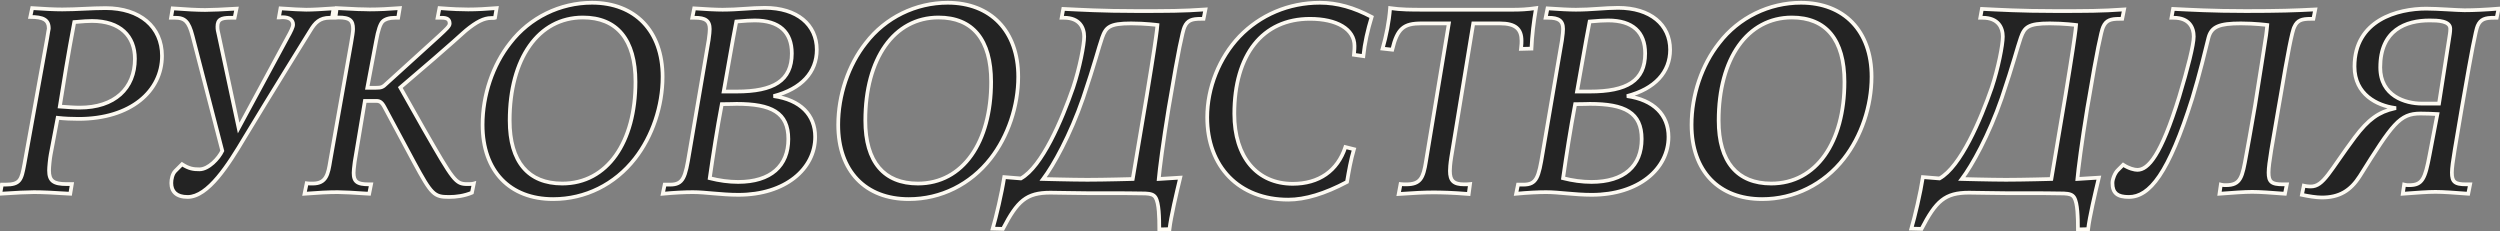
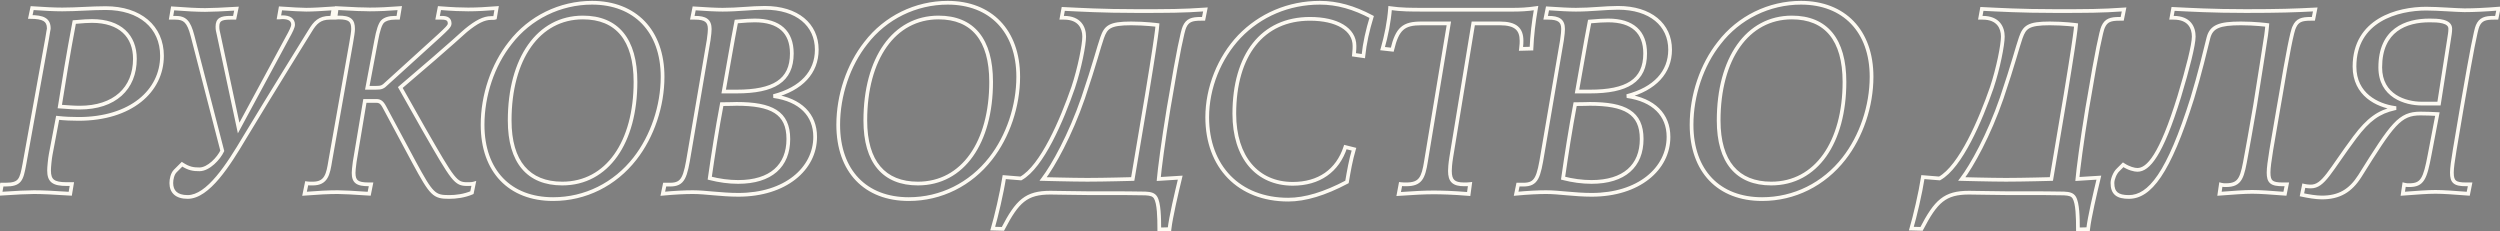
<svg xmlns="http://www.w3.org/2000/svg" width="671" height="62" viewBox="0 0 671 62" fill="none">
  <rect x="0" y="0" width="671" height="62" fill="#808080" stroke="none" />
-   <path d="M16.048 28.6C18.136 28.744 19.864 28.888 21.376 28.888C30.736 28.888 36.208 23.776 36.208 15.784C36.208 9.664 32.248 5.632 24.688 5.632C23.824 5.632 22.24 5.704 19.936 5.92C18.28 14.632 17.056 22.264 16.048 28.6ZM15.472 31.624L13.6 41.488C13.384 42.64 13.168 44.872 13.168 45.736C13.168 48.544 14.32 49.408 17.92 49.408H19.288L18.856 52C14.536 51.712 11.224 51.568 9.136 51.568C7.408 51.568 4.384 51.712 0.064 52L0.496 49.552H1.432C5.464 49.552 5.752 48.256 6.544 44.08L12.664 10.24C12.88 8.728 13.096 7.792 13.096 7.648C13.096 5.272 11.584 4.552 8.128 4.552L8.632 2.176C11.8 2.392 14.464 2.536 16.696 2.536C20.656 2.536 24.544 2.176 28.36 2.176C37.576 2.176 43.48 7.216 43.48 14.992C43.48 24.424 35.128 31.912 21.088 31.912C19.288 31.912 17.344 31.84 15.472 31.624ZM89.539 2.248L89.107 4.768H88.531C85.795 4.768 84.571 6.064 83.275 8.224C83.275 8.224 72.619 25.36 65.635 36.952C61.315 44.224 55.843 52.864 50.371 52.864C47.347 52.864 45.979 51.424 45.979 49.12C45.979 48.112 46.267 46.672 47.059 45.88L48.859 44.08C50.731 45.304 51.955 45.448 53.539 45.448C55.987 45.448 58.723 42.496 59.659 40.48L51.667 9.592C50.659 5.704 49.579 4.768 47.059 4.768H45.907L46.339 2.248C50.083 2.536 53.107 2.68 55.051 2.68C56.923 2.68 59.731 2.536 63.475 2.32L62.971 4.768H61.819C59.299 4.768 58.363 5.272 58.363 7.144C58.363 7.936 58.435 8.224 58.723 9.448L64.051 34.36L77.155 10.096C78.091 8.44 78.667 7.216 78.667 6.64C78.667 5.344 77.731 4.624 75.787 4.624C75.499 4.624 75.139 4.696 74.851 4.696L75.283 2.248C78.523 2.464 80.827 2.608 82.195 2.608C83.923 2.608 86.371 2.464 89.539 2.248ZM82.312 49.192C82.744 49.264 83.176 49.264 83.968 49.264C87.64 49.264 88.072 46.672 88.648 43.144L94.264 11.464C94.552 9.808 94.768 8.44 94.768 7.792C94.768 5.416 93.832 4.696 90.88 4.696C90.448 4.696 90.16 4.768 90.016 4.768L90.376 2.176C92.968 2.32 94.912 2.392 96.136 2.464C97.504 2.464 98.512 2.536 99.232 2.536C101.752 2.536 104.488 2.392 107.296 2.176L106.864 4.768H106C104.488 4.768 103.336 5.128 102.688 5.776C102.04 6.424 101.464 8.152 100.96 10.96L98.584 23.56H100.96C102.328 23.56 102.76 23.416 103.768 22.408L117.808 9.664C119.824 7.792 120.688 7 120.688 6.352C120.688 5.2 120.04 4.768 118.528 4.768H117.448L117.952 2.176C121.624 2.464 123.856 2.536 125.656 2.536C128.032 2.536 130.624 2.392 133.288 2.176L132.856 4.768C132.64 4.84 132.28 4.84 131.776 4.84C129.904 4.84 127.888 5.848 125.08 8.152C124.504 8.584 122.416 10.744 107.44 23.488L113.704 34.576C121.768 48.616 122.272 49.408 125.44 49.408C126.16 49.408 126.664 49.408 127.168 49.264L126.664 51.712C124.648 52.576 122.416 52.864 120.544 52.864C116.512 52.864 115.864 52.288 111.112 43.504L103.192 28.744C102.4 27.232 101.752 27.088 100.96 27.088H97.936L95.2 43.432C94.984 45.016 94.912 45.952 94.912 46.384C94.912 48.76 95.848 49.48 99.016 49.48H99.592L99.088 52C94.84 51.712 92.104 51.568 90.592 51.568C88.216 51.568 85.336 51.712 81.736 52L82.312 49.192ZM158.902 0.736C170.422 0.736 177.838 8.296 177.838 20.608C177.838 28.456 175.102 36.592 170.422 42.568C165.022 49.48 157.102 53.44 148.462 53.44C136.87 53.44 129.526 45.952 129.526 33.496C129.526 25.576 132.262 17.44 136.942 11.536C142.198 4.696 150.334 0.736 158.902 0.736ZM156.454 4.696C144.502 4.696 136.798 15.712 136.798 32.344C136.798 43.504 141.838 49.264 150.91 49.264C163.006 49.264 170.566 38.176 170.566 21.976C170.566 10.6 165.598 4.696 156.454 4.696ZM194.237 24.568H197.693C207.629 24.568 212.525 21.688 212.525 14.344C212.525 8.584 209.141 5.488 202.589 5.488C201.581 5.488 199.925 5.56 197.621 5.776C196.397 12.04 195.389 18.304 194.237 24.568ZM207.629 25.792C214.829 26.8 218.789 30.832 218.789 36.736C218.789 45.304 210.797 52.288 198.197 52.288C193.517 52.288 189.413 51.568 185.957 51.568C183.725 51.568 180.989 51.712 177.893 52L178.397 49.552H179.837C183.437 49.552 183.941 47.608 185.021 41.056L190.205 10.744C190.421 9.304 190.493 8.296 190.493 7.792C190.493 5.56 189.341 4.768 186.533 4.768H185.813L186.317 2.248C189.557 2.464 192.149 2.608 193.949 2.608C198.053 2.608 201.797 2.104 205.253 2.104C213.965 2.104 219.221 6.64 219.221 13.336C219.221 19.384 215.117 23.848 207.629 25.792ZM190.493 47.824C193.013 48.472 195.605 48.832 198.125 48.832C206.909 48.832 211.589 44.512 211.589 37.312C211.589 30.184 207.053 27.88 197.693 27.88C197.333 27.88 195.965 27.952 193.733 27.952C192.437 34.792 191.429 41.344 190.493 47.824ZM254.355 0.736C265.875 0.736 273.291 8.296 273.291 20.608C273.291 28.456 270.555 36.592 265.875 42.568C260.475 49.48 252.555 53.44 243.915 53.44C232.323 53.44 224.979 45.952 224.979 33.496C224.979 25.576 227.715 17.44 232.395 11.536C237.651 4.696 245.787 0.736 254.355 0.736ZM251.907 4.696C239.955 4.696 232.251 15.712 232.251 32.344C232.251 43.504 237.291 49.264 246.363 49.264C258.459 49.264 266.019 38.176 266.019 21.976C266.019 10.6 261.051 4.696 251.907 4.696ZM290.706 26.296C287.25 36.304 282.714 44.44 279.978 48.04C279.978 48.04 287.898 48.256 291.858 48.256C296.466 48.256 304.026 48.04 304.026 48.04C310.65 9.376 310.578 7.504 310.65 6.712C310.65 6.712 307.41 6.28 303.594 6.28C297.762 6.28 296.826 7.288 295.818 10.096C294.882 12.76 293.874 16.936 290.706 26.296ZM290.994 9.808C290.994 7.432 289.77 4.768 285.594 4.768H284.946L285.378 2.392C289.914 2.608 295.674 2.968 305.034 2.968C313.674 2.968 317.418 2.968 323.538 2.536L323.034 5.056H322.314C319.938 5.056 318.714 5.416 317.922 7.216C317.418 8.224 316.122 14.416 314.178 26.08L313.674 28.96C312.162 38.176 311.226 45.52 311.01 48.04L316.77 47.68C315.762 51.856 314.25 58.264 313.89 61.504L311.154 61.576C311.154 58.408 311.082 54.52 310.146 53.008C309.642 52.216 308.85 52 307.41 51.928C303.954 51.856 301.074 51.856 297.762 51.856H292.362C288.474 51.856 285.09 51.712 281.922 51.712C275.442 51.712 273.066 53.944 269.178 61.432L266.442 61.36C267.378 58.192 268.89 51.784 269.538 47.536L274.002 47.896C279.69 44.728 285.018 32.2 288.042 23.488C289.77 18.304 290.994 12.04 290.994 9.808ZM368.154 4.552C367.074 8.08 366.282 11.536 365.922 15.064L363.402 14.704C363.546 13.408 363.546 12.688 363.546 12.328C363.546 7.792 358.794 5.056 351.594 5.056C338.85 5.056 331.29 14.704 331.29 30.544C331.29 42.28 337.482 49.336 346.986 49.336C353.97 49.336 359.01 45.88 361.098 39.472L363.402 40.048C362.538 42.928 362.034 45.88 361.53 48.832C355.554 52 350.298 53.584 345.762 53.584C332.514 53.584 324.018 44.728 324.018 31.48C324.018 23.56 327.258 15.496 332.658 9.808C338.202 4.048 345.834 0.736 354.258 0.736C358.938 0.736 363.402 2.032 368.154 4.552ZM375.91 49.408C376.486 49.48 376.99 49.48 377.422 49.48C381.238 49.48 382.03 47.824 382.75 43.216L388.87 6.28H381.526C376.774 6.28 375.046 7.576 373.678 13.336L371.086 13.048C372.094 9.52 372.814 5.92 373.102 2.176C375.982 2.608 378.862 2.608 382.03 2.608H406.15C407.878 2.608 409.894 2.536 412.27 2.176C411.622 5.92 411.19 9.52 411.046 13.048L408.238 13.12C408.382 11.968 408.382 11.32 408.382 10.96C408.382 7.792 406.798 6.28 402.55 6.28H395.422L389.518 42.208C389.23 44.008 389.158 45.232 389.158 45.88C389.158 48.544 390.166 49.48 392.974 49.48C393.478 49.48 393.982 49.48 394.558 49.408L394.198 52.072C389.95 51.712 386.782 51.64 384.694 51.64C382.462 51.64 379.366 51.784 375.406 52.072L375.91 49.408ZM423.273 24.568H426.729C436.665 24.568 441.561 21.688 441.561 14.344C441.561 8.584 438.177 5.488 431.625 5.488C430.617 5.488 428.961 5.56 426.657 5.776C425.433 12.04 424.425 18.304 423.273 24.568ZM436.665 25.792C443.865 26.8 447.825 30.832 447.825 36.736C447.825 45.304 439.833 52.288 427.233 52.288C422.553 52.288 418.449 51.568 414.993 51.568C412.761 51.568 410.025 51.712 406.929 52L407.433 49.552H408.873C412.473 49.552 412.977 47.608 414.057 41.056L419.241 10.744C419.457 9.304 419.529 8.296 419.529 7.792C419.529 5.56 418.377 4.768 415.569 4.768H414.849L415.353 2.248C418.593 2.464 421.185 2.608 422.985 2.608C427.089 2.608 430.833 2.104 434.289 2.104C443.001 2.104 448.257 6.64 448.257 13.336C448.257 19.384 444.153 23.848 436.665 25.792ZM419.529 47.824C422.049 48.472 424.641 48.832 427.161 48.832C435.945 48.832 440.625 44.512 440.625 37.312C440.625 30.184 436.089 27.88 426.729 27.88C426.369 27.88 425.001 27.952 422.769 27.952C421.473 34.792 420.465 41.344 419.529 47.824ZM483.391 0.736C494.911 0.736 502.327 8.296 502.327 20.608C502.327 28.456 499.591 36.592 494.911 42.568C489.511 49.48 481.591 53.44 472.951 53.44C461.359 53.44 454.015 45.952 454.015 33.496C454.015 25.576 456.751 17.44 461.431 11.536C466.687 4.696 474.823 0.736 483.391 0.736ZM480.943 4.696C468.991 4.696 461.287 15.712 461.287 32.344C461.287 43.504 466.327 49.264 475.399 49.264C487.495 49.264 495.055 38.176 495.055 21.976C495.055 10.6 490.087 4.696 480.943 4.696ZM537.269 26.296C533.813 36.304 529.277 44.44 526.541 48.04C526.541 48.04 534.461 48.256 538.421 48.256C543.029 48.256 550.589 48.04 550.589 48.04C557.213 9.376 557.141 7.504 557.213 6.712C557.213 6.712 553.973 6.28 550.157 6.28C544.325 6.28 543.389 7.288 542.381 10.096C541.445 12.76 540.437 16.936 537.269 26.296ZM537.557 9.808C537.557 7.432 536.333 4.768 532.157 4.768H531.509L531.941 2.392C536.477 2.608 542.237 2.968 551.597 2.968C560.237 2.968 563.981 2.968 570.101 2.536L569.597 5.056H568.877C566.501 5.056 565.277 5.416 564.485 7.216C563.981 8.224 562.685 14.416 560.741 26.08L560.237 28.96C558.725 38.176 557.789 45.52 557.573 48.04L563.333 47.68C562.325 51.856 560.813 58.264 560.453 61.504L557.717 61.576C557.717 58.408 557.645 54.52 556.709 53.008C556.205 52.216 555.413 52 553.973 51.928C550.517 51.856 547.637 51.856 544.325 51.856H538.925C535.037 51.856 531.653 51.712 528.485 51.712C522.005 51.712 519.629 53.944 515.741 61.432L513.005 61.36C513.941 58.192 515.453 51.784 516.101 47.536L520.565 47.896C526.253 44.728 531.581 32.2 534.605 23.488C536.333 18.304 537.557 12.04 537.557 9.808ZM588.438 26.296C582.03 46.672 576.918 52.864 571.374 52.864C568.35 52.864 566.982 51.856 566.982 49.12C566.982 47.968 567.702 46.312 568.494 45.592L569.862 44.224C571.374 45.232 572.886 45.592 573.678 45.592C576.558 45.592 580.014 41.776 584.91 25.936C587.214 18.304 588.798 12.04 588.798 9.808C588.798 7.432 587.646 4.768 583.398 4.768H582.822L583.254 2.392C587.79 2.608 593.55 2.968 602.838 2.968C611.694 2.968 615.942 2.824 621.414 2.536L620.91 5.056H620.19C617.814 5.056 616.59 5.416 615.798 7.216C615.222 8.224 613.998 14.416 612.054 26.08L611.55 28.96C609.966 38.176 608.886 43.936 608.886 46.312C608.886 48.832 609.678 49.48 612.702 49.48H613.782L613.278 52C609.534 51.712 606.582 51.496 604.494 51.496C602.334 51.496 599.526 51.712 595.71 52L596.07 49.552C596.574 49.696 597.006 49.696 597.438 49.696C601.47 49.696 601.83 47.536 602.91 41.56C602.91 41.56 604.422 33.352 605.286 28.168C606.438 21.04 608.022 10.744 608.022 10.744C608.31 9.232 608.526 6.712 608.526 6.712C608.526 6.712 605.286 6.28 601.47 6.28C595.638 6.28 593.55 7.144 592.758 10.096C592.038 13.048 590.31 20.176 588.438 26.296ZM670.612 2.32L670.108 4.768H669.388C667.012 4.768 665.788 5.128 664.996 6.928C664.492 8.008 663.268 14.416 661.252 26.08L660.748 28.96C659.236 38.176 658.084 43.936 658.084 46.312C658.084 48.832 658.876 49.48 661.9 49.48H662.98L662.476 52C658.732 51.712 655.78 51.496 653.692 51.496C651.532 51.496 648.724 51.712 644.908 52L645.268 49.552C645.772 49.696 646.204 49.696 646.636 49.696C650.164 49.696 650.884 48.04 652.108 41.56L654.196 30.616C652.756 30.544 651.244 30.472 649.66 30.472C644.044 30.472 642.172 33.208 633.388 47.248C630.868 51.208 627.844 53.008 623.164 53.008C621.652 53.008 619.492 52.648 617.836 52.288L618.34 49.84C618.628 49.912 619.42 50.056 620.212 50.056C623.668 50.056 625.252 45.952 632.02 36.88C635.692 31.984 638.5 30.04 642.676 29.104V28.96C638.14 28.312 631.948 25.432 631.948 17.872C631.948 5.344 643.612 2.32 651.172 2.32C654.34 2.32 659.596 2.752 661.468 2.752C663.988 2.752 667.084 2.608 670.612 2.32ZM657.652 7.72C657.652 5.56 654.268 5.488 652.108 5.488C645.772 5.488 638.86 8.008 638.86 18.088C638.86 25.792 645.628 27.808 650.02 27.808H654.628L657.292 10.744C657.508 9.376 657.652 8.584 657.652 7.72Z" fill="#232323" />
  <path d="M16.048 28.6L15.554 28.521L15.468 29.061L16.014 29.099L16.048 28.6ZM19.936 5.92L19.889 5.422L19.515 5.457L19.445 5.827L19.936 5.92ZM15.472 31.624L15.529 31.127L15.068 31.074L14.981 31.531L15.472 31.624ZM13.6 41.488L13.109 41.395L13.109 41.396L13.6 41.488ZM19.288 49.408L19.781 49.49L19.878 48.908H19.288V49.408ZM18.856 52L18.823 52.499L19.275 52.529L19.349 52.082L18.856 52ZM0.064 52L-0.428 51.913L-0.539 52.541L0.097 52.499L0.064 52ZM0.496 49.552V49.052H0.077L0.004 49.465L0.496 49.552ZM6.544 44.08L7.035 44.173L7.036 44.169L6.544 44.08ZM12.664 10.24L13.156 10.329L13.158 10.32L13.159 10.311L12.664 10.24ZM8.128 4.552L7.639 4.448L7.511 5.052H8.128V4.552ZM8.632 2.176L8.666 1.677L8.233 1.648L8.143 2.072L8.632 2.176ZM16.014 29.099C18.088 29.242 19.842 29.388 21.376 29.388V28.388C19.886 28.388 18.184 28.246 16.082 28.101L16.014 29.099ZM21.376 29.388C26.144 29.388 29.983 28.085 32.636 25.705C35.295 23.319 36.708 19.9 36.708 15.784H35.708C35.708 19.66 34.385 22.793 31.968 24.961C29.545 27.135 25.968 28.388 21.376 28.388V29.388ZM36.708 15.784C36.708 12.613 35.679 9.93 33.621 8.044C31.568 6.163 28.553 5.132 24.688 5.132V6.132C28.383 6.132 31.128 7.117 32.945 8.782C34.757 10.442 35.708 12.835 35.708 15.784H36.708ZM24.688 5.132C23.802 5.132 22.201 5.205 19.889 5.422L19.983 6.418C22.279 6.203 23.846 6.132 24.688 6.132V5.132ZM19.445 5.827C17.787 14.547 16.562 22.185 15.554 28.521L16.542 28.679C17.55 22.343 18.773 14.717 20.427 6.013L19.445 5.827ZM14.981 31.531L13.109 41.395L14.091 41.581L15.963 31.717L14.981 31.531ZM13.109 41.396C12.888 42.574 12.668 44.837 12.668 45.736H13.668C13.668 44.907 13.88 42.706 14.091 41.58L13.109 41.396ZM12.668 45.736C12.668 47.191 12.964 48.31 13.889 49.022C14.772 49.7 16.116 49.908 17.92 49.908V48.908C16.124 48.908 15.092 48.684 14.499 48.228C13.948 47.806 13.668 47.09 13.668 45.736H12.668ZM17.92 49.908H19.288V48.908H17.92V49.908ZM18.795 49.326L18.363 51.918L19.349 52.082L19.781 49.49L18.795 49.326ZM18.889 51.501C14.567 51.213 11.241 51.068 9.136 51.068V52.068C11.207 52.068 14.505 52.211 18.823 52.499L18.889 51.501ZM9.136 51.068C7.389 51.068 4.35 51.213 0.031 51.501L0.097 52.499C4.418 52.211 7.427 52.068 9.136 52.068V51.068ZM0.556 52.087L0.988 49.639L0.004 49.465L-0.428 51.913L0.556 52.087ZM0.496 50.052H1.432V49.052H0.496V50.052ZM1.432 50.052C3.472 50.052 4.766 49.732 5.594 48.694C5.992 48.195 6.25 47.569 6.459 46.833C6.668 46.099 6.838 45.211 7.035 44.173L6.053 43.987C5.854 45.037 5.691 45.877 5.497 46.56C5.303 47.242 5.089 47.723 4.812 48.07C4.29 48.724 3.424 49.052 1.432 49.052V50.052ZM7.036 44.169L13.156 10.329L12.172 10.151L6.052 43.991L7.036 44.169ZM13.159 10.311C13.266 9.564 13.372 8.959 13.453 8.521C13.492 8.306 13.527 8.122 13.551 7.989C13.563 7.923 13.573 7.862 13.581 7.813C13.587 7.773 13.596 7.708 13.596 7.648H12.596C12.596 7.624 12.598 7.62 12.592 7.665C12.587 7.7 12.578 7.748 12.567 7.813C12.543 7.944 12.511 8.115 12.469 8.341C12.388 8.785 12.278 9.404 12.169 10.169L13.159 10.311ZM13.596 7.648C13.596 7.003 13.494 6.432 13.255 5.943C13.013 5.446 12.645 5.063 12.162 4.778C11.226 4.227 9.863 4.052 8.128 4.052V5.052C9.849 5.052 10.97 5.237 11.654 5.64C11.981 5.832 12.207 6.074 12.356 6.381C12.509 6.695 12.596 7.105 12.596 7.648H13.596ZM8.617 4.656L9.121 2.28L8.143 2.072L7.639 4.448L8.617 4.656ZM8.598 2.675C11.767 2.891 14.446 3.036 16.696 3.036V2.036C14.482 2.036 11.833 1.893 8.666 1.677L8.598 2.675ZM16.696 3.036C18.689 3.036 20.663 2.945 22.605 2.855C24.551 2.765 26.466 2.676 28.36 2.676V1.676C26.438 1.676 24.501 1.767 22.559 1.857C20.613 1.947 18.663 2.036 16.696 2.036V3.036ZM28.36 2.676C32.88 2.676 36.536 3.912 39.052 6.049C41.561 8.179 42.98 11.24 42.98 14.992H43.98C43.98 10.968 42.447 7.621 39.7 5.287C36.96 2.96 33.056 1.676 28.36 1.676V2.676ZM42.98 14.992C42.98 19.549 40.967 23.637 37.238 26.597C33.503 29.563 28.022 31.412 21.088 31.412V32.412C28.194 32.412 33.909 30.517 37.86 27.381C41.817 24.239 43.98 19.867 43.98 14.992H42.98ZM21.088 31.412C19.3 31.412 17.376 31.34 15.529 31.127L15.415 32.121C17.312 32.34 19.276 32.412 21.088 32.412V31.412ZM89.539 2.248L90.031 2.332L90.139 1.706L89.505 1.749L89.539 2.248ZM89.107 4.768V5.268H89.528L89.599 4.852L89.107 4.768ZM83.275 8.224L83.699 8.488L83.703 8.481L83.275 8.224ZM65.635 36.952L65.206 36.694L65.205 36.697L65.635 36.952ZM48.859 44.08L49.132 43.661L48.792 43.439L48.505 43.726L48.859 44.08ZM59.659 40.48L60.112 40.691L60.188 40.528L60.143 40.355L59.659 40.48ZM51.667 9.592L52.151 9.467L52.151 9.467L51.667 9.592ZM45.907 4.768L45.414 4.684L45.314 5.268H45.907V4.768ZM46.339 2.248L46.377 1.749L45.923 1.715L45.846 2.164L46.339 2.248ZM63.475 2.32L63.964 2.421L64.096 1.783L63.446 1.821L63.475 2.32ZM62.971 4.768V5.268H63.378L63.46 4.869L62.971 4.768ZM58.723 9.448L59.212 9.343L59.209 9.333L58.723 9.448ZM64.051 34.36L63.562 34.465L63.846 35.792L64.491 34.598L64.051 34.36ZM77.155 10.096L76.719 9.85L76.715 9.858L77.155 10.096ZM74.851 4.696L74.358 4.609L74.255 5.196H74.851V4.696ZM75.283 2.248L75.316 1.749L74.868 1.719L74.79 2.161L75.283 2.248ZM89.046 2.164L88.614 4.684L89.599 4.852L90.031 2.332L89.046 2.164ZM89.107 4.268H88.531V5.268H89.107V4.268ZM88.531 4.268C87.075 4.268 85.977 4.616 85.067 5.283C84.173 5.938 83.502 6.874 82.846 7.967L83.703 8.481C84.344 7.414 84.932 6.622 85.658 6.089C86.368 5.568 87.25 5.268 88.531 5.268V4.268ZM83.275 8.224C82.85 7.96 82.85 7.96 82.85 7.96C82.85 7.96 82.85 7.96 82.85 7.961C82.849 7.961 82.849 7.962 82.848 7.963C82.847 7.965 82.845 7.968 82.842 7.972C82.837 7.981 82.829 7.993 82.819 8.01C82.799 8.042 82.769 8.091 82.729 8.155C82.649 8.284 82.531 8.474 82.378 8.719C82.073 9.21 81.63 9.925 81.076 10.819C79.967 12.607 78.417 15.112 76.648 17.979C73.111 23.712 68.7 30.896 65.206 36.694L66.063 37.21C69.553 31.416 73.962 24.236 77.499 18.503C79.267 15.637 80.817 13.133 81.925 11.346C82.48 10.452 82.923 9.738 83.228 9.247C83.38 9.001 83.498 8.811 83.578 8.683C83.618 8.619 83.648 8.57 83.668 8.537C83.679 8.521 83.686 8.509 83.692 8.5C83.694 8.496 83.696 8.493 83.697 8.491C83.698 8.49 83.698 8.489 83.699 8.489C83.699 8.489 83.699 8.488 83.699 8.488C83.699 8.488 83.699 8.488 83.275 8.224ZM65.205 36.697C63.044 40.335 60.614 44.279 58.053 47.312C56.772 48.828 55.473 50.099 54.174 50.988C52.875 51.877 51.605 52.364 50.371 52.364V53.364C51.873 53.364 53.338 52.771 54.739 51.813C56.14 50.855 57.505 49.511 58.817 47.958C61.439 44.853 63.906 40.841 66.064 37.207L65.205 36.697ZM50.371 52.364C48.93 52.364 47.971 52.021 47.375 51.484C46.788 50.956 46.479 50.172 46.479 49.12H45.479C45.479 50.372 45.853 51.46 46.706 52.228C47.55 52.987 48.787 53.364 50.371 53.364V52.364ZM46.479 49.12C46.479 48.659 46.545 48.094 46.702 47.559C46.859 47.019 47.097 46.549 47.412 46.234L46.705 45.526C46.228 46.003 45.926 46.649 45.742 47.279C45.556 47.914 45.479 48.573 45.479 49.12H46.479ZM47.412 46.234L49.212 44.434L48.505 43.726L46.705 45.526L47.412 46.234ZM48.585 44.498C49.557 45.134 50.381 45.502 51.183 45.707C51.981 45.912 52.733 45.948 53.539 45.948V44.948C52.76 44.948 52.108 44.912 51.431 44.739C50.756 44.566 50.032 44.25 49.132 43.661L48.585 44.498ZM53.539 45.948C54.947 45.948 56.36 45.111 57.499 44.093C58.65 43.063 59.612 41.768 60.112 40.691L59.205 40.269C58.769 41.208 57.895 42.397 56.832 43.347C55.757 44.309 54.578 44.948 53.539 44.948V45.948ZM60.143 40.355L52.151 9.467L51.183 9.717L59.175 40.605L60.143 40.355ZM52.151 9.467C51.645 7.514 51.097 6.193 50.285 5.371C49.44 4.514 48.38 4.268 47.059 4.268V5.268C48.257 5.268 48.998 5.49 49.574 6.073C50.184 6.691 50.681 7.782 51.183 9.717L52.151 9.467ZM47.059 4.268H45.907V5.268H47.059V4.268ZM46.399 4.852L46.831 2.332L45.846 2.164L45.414 4.684L46.399 4.852ZM46.3 2.747C50.049 3.035 53.088 3.18 55.051 3.18V2.18C53.126 2.18 50.116 2.037 46.377 1.749L46.3 2.747ZM55.051 3.18C56.94 3.18 59.764 3.035 63.503 2.819L63.446 1.821C59.698 2.037 56.905 2.18 55.051 2.18V3.18ZM62.985 2.219L62.481 4.667L63.46 4.869L63.964 2.421L62.985 2.219ZM62.971 4.268H61.819V5.268H62.971V4.268ZM61.819 4.268C60.56 4.268 59.557 4.386 58.871 4.836C58.121 5.328 57.863 6.128 57.863 7.144H58.863C58.863 6.288 59.072 5.9 59.42 5.672C59.832 5.402 60.557 5.268 61.819 5.268V4.268ZM57.863 7.144C57.863 8.001 57.948 8.34 58.236 9.563L59.209 9.333C58.921 8.108 58.863 7.871 58.863 7.144H57.863ZM58.234 9.553L63.562 34.465L64.54 34.255L59.212 9.343L58.234 9.553ZM64.491 34.598L77.595 10.334L76.715 9.858L63.611 34.122L64.491 34.598ZM77.59 10.342C78.061 9.509 78.448 8.773 78.718 8.167C78.977 7.586 79.167 7.047 79.167 6.64H78.167C78.167 6.809 78.068 7.17 77.805 7.759C77.553 8.323 77.184 9.027 76.719 9.85L77.59 10.342ZM79.167 6.64C79.167 5.856 78.874 5.189 78.247 4.74C77.648 4.31 76.807 4.124 75.787 4.124V5.124C76.711 5.124 77.309 5.298 77.664 5.552C77.991 5.787 78.167 6.128 78.167 6.64H79.167ZM75.787 4.124C75.609 4.124 75.418 4.146 75.263 4.163C75.094 4.182 74.962 4.196 74.851 4.196V5.196C75.028 5.196 75.219 5.174 75.374 5.157C75.543 5.138 75.676 5.124 75.787 5.124V4.124ZM75.343 4.783L75.775 2.335L74.79 2.161L74.358 4.609L75.343 4.783ZM75.249 2.747C78.482 2.962 80.806 3.108 82.195 3.108V2.108C80.847 2.108 78.564 1.966 75.316 1.749L75.249 2.747ZM82.195 3.108C83.943 3.108 86.408 2.963 89.573 2.747L89.505 1.749C86.333 1.965 83.903 2.108 82.195 2.108V3.108ZM82.312 49.192L82.394 48.699L81.919 48.62L81.822 49.092L82.312 49.192ZM88.648 43.144L88.156 43.057L88.155 43.063L88.648 43.144ZM94.264 11.464L94.757 11.551L94.757 11.55L94.264 11.464ZM90.016 4.768L89.521 4.699L89.442 5.268H90.016V4.768ZM90.376 2.176L90.404 1.677L89.944 1.651L89.881 2.107L90.376 2.176ZM96.136 2.464L96.107 2.963L96.121 2.964H96.136V2.464ZM107.296 2.176L107.789 2.258L107.894 1.629L107.258 1.677L107.296 2.176ZM106.864 4.768V5.268H107.288L107.357 4.85L106.864 4.768ZM102.688 5.776L103.042 6.13L103.042 6.13L102.688 5.776ZM100.96 10.96L101.452 11.053L101.452 11.048L100.96 10.96ZM98.584 23.56L98.093 23.467L97.981 24.06H98.584V23.56ZM103.768 22.408L103.432 22.038L103.423 22.046L103.415 22.054L103.768 22.408ZM117.808 9.664L118.144 10.034L118.148 10.03L117.808 9.664ZM117.448 4.768L116.957 4.673L116.842 5.268H117.448V4.768ZM117.952 2.176L117.991 1.678L117.547 1.643L117.461 2.081L117.952 2.176ZM133.288 2.176L133.781 2.258L133.887 1.626L133.248 1.678L133.288 2.176ZM132.856 4.768L133.014 5.242L133.3 5.147L133.349 4.85L132.856 4.768ZM125.08 8.152L125.38 8.552L125.389 8.545L125.397 8.539L125.08 8.152ZM107.44 23.488L107.116 23.107L106.802 23.375L107.005 23.734L107.44 23.488ZM113.704 34.576L113.269 34.822L113.271 34.825L113.704 34.576ZM127.168 49.264L127.658 49.365L127.824 48.556L127.031 48.783L127.168 49.264ZM126.664 51.712L126.861 52.172L127.101 52.069L127.154 51.813L126.664 51.712ZM111.112 43.504L110.672 43.74L110.672 43.742L111.112 43.504ZM103.192 28.744L102.749 28.976L102.752 28.98L103.192 28.744ZM97.936 27.088V26.588H97.513L97.443 27.005L97.936 27.088ZM95.2 43.432L94.707 43.349L94.706 43.357L94.705 43.364L95.2 43.432ZM99.592 49.48L100.082 49.578L100.202 48.98H99.592V49.48ZM99.088 52L99.054 52.499L99.492 52.529L99.579 52.098L99.088 52ZM81.736 52L81.246 51.9L81.113 52.551L81.776 52.498L81.736 52ZM82.23 49.685C82.712 49.766 83.19 49.764 83.968 49.764V48.764C83.162 48.764 82.777 48.763 82.394 48.699L82.23 49.685ZM83.968 49.764C84.944 49.764 85.745 49.592 86.401 49.246C87.061 48.898 87.541 48.392 87.9 47.78C88.597 46.593 88.859 44.956 89.142 43.225L88.155 43.063C87.861 44.861 87.619 46.283 87.038 47.274C86.758 47.751 86.406 48.113 85.934 48.361C85.459 48.612 84.829 48.764 83.968 48.764V49.764ZM89.141 43.231L94.757 11.551L93.772 11.377L88.156 43.057L89.141 43.231ZM94.757 11.55C95.041 9.914 95.268 8.494 95.268 7.792H94.268C94.268 8.386 94.063 9.702 93.772 11.378L94.757 11.55ZM95.268 7.792C95.268 6.559 95.029 5.584 94.241 4.961C93.492 4.368 92.361 4.196 90.88 4.196V5.196C92.352 5.196 93.164 5.384 93.621 5.745C94.039 6.076 94.268 6.649 94.268 7.792H95.268ZM90.88 4.196C90.636 4.196 90.433 4.216 90.278 4.236C90.24 4.241 90.204 4.245 90.173 4.25C90.14 4.254 90.114 4.258 90.089 4.261C90.065 4.264 90.047 4.266 90.033 4.267C90.019 4.268 90.015 4.268 90.016 4.268V5.268C90.086 5.268 90.159 5.26 90.213 5.253C90.243 5.249 90.275 5.245 90.305 5.241C90.337 5.237 90.369 5.232 90.402 5.228C90.535 5.212 90.692 5.196 90.88 5.196V4.196ZM90.511 4.837L90.871 2.245L89.881 2.107L89.521 4.699L90.511 4.837ZM90.349 2.675C92.969 2.821 94.868 2.89 96.107 2.963L96.165 1.965C94.956 1.894 92.967 1.819 90.404 1.677L90.349 2.675ZM96.136 2.964C96.811 2.964 97.399 2.982 97.91 3C98.416 3.017 98.861 3.036 99.232 3.036V2.036C98.884 2.036 98.464 2.019 97.945 2C97.43 1.982 96.829 1.964 96.136 1.964V2.964ZM99.232 3.036C101.77 3.036 104.52 2.891 107.335 2.675L107.258 1.677C104.457 1.893 101.734 2.036 99.232 2.036V3.036ZM106.803 2.094L106.371 4.686L107.357 4.85L107.789 2.258L106.803 2.094ZM106.864 4.268H106V5.268H106.864V4.268ZM106 4.268C104.432 4.268 103.119 4.638 102.335 5.422L103.042 6.13C103.553 5.618 104.544 5.268 106 5.268V4.268ZM102.335 5.422C101.924 5.833 101.589 6.521 101.296 7.4C100.997 8.296 100.722 9.456 100.468 10.872L101.452 11.048C101.702 9.656 101.967 8.548 102.245 7.716C102.528 6.867 102.804 6.367 103.042 6.13L102.335 5.422ZM100.469 10.867L98.093 23.467L99.076 23.653L101.452 11.053L100.469 10.867ZM98.584 24.06H100.96V23.06H98.584V24.06ZM100.96 24.06C101.649 24.06 102.184 24.027 102.685 23.826C103.189 23.625 103.608 23.275 104.122 22.762L103.415 22.054C102.92 22.549 102.62 22.775 102.313 22.898C102.005 23.021 101.64 23.06 100.96 23.06V24.06ZM104.104 22.778L118.144 10.034L117.472 9.294L103.432 22.038L104.104 22.778ZM118.148 10.03C119.148 9.102 119.888 8.418 120.374 7.886C120.837 7.378 121.188 6.889 121.188 6.352H120.188C120.188 6.463 120.108 6.694 119.635 7.212C119.184 7.706 118.484 8.354 117.468 9.298L118.148 10.03ZM121.188 6.352C121.188 5.679 120.993 5.1 120.467 4.722C119.983 4.374 119.308 4.268 118.528 4.268V5.268C119.261 5.268 119.666 5.378 119.884 5.534C120.059 5.66 120.188 5.873 120.188 6.352H121.188ZM118.528 4.268H117.448V5.268H118.528V4.268ZM117.939 4.863L118.443 2.271L117.461 2.081L116.957 4.673L117.939 4.863ZM117.913 2.674C121.595 2.963 123.84 3.036 125.656 3.036V2.036C123.872 2.036 121.653 1.965 117.991 1.678L117.913 2.674ZM125.656 3.036C128.051 3.036 130.658 2.891 133.329 2.674L133.248 1.678C130.591 1.893 128.013 2.036 125.656 2.036V3.036ZM132.795 2.094L132.363 4.686L133.349 4.85L133.781 2.258L132.795 2.094ZM132.698 4.294C132.658 4.307 132.57 4.323 132.399 4.332C132.234 4.34 132.032 4.34 131.776 4.34V5.34C132.024 5.34 132.254 5.34 132.449 5.33C132.638 5.321 132.839 5.301 133.014 5.242L132.698 4.294ZM131.776 4.34C129.72 4.34 127.586 5.449 124.763 7.765L125.397 8.539C128.19 6.247 130.089 5.34 131.776 5.34V4.34ZM124.78 7.752C124.612 7.878 124.349 8.117 123.851 8.568C123.341 9.03 122.56 9.737 121.328 10.829C118.866 13.013 114.602 16.737 107.116 23.107L107.764 23.869C115.254 17.495 119.523 13.767 121.992 11.577C123.227 10.482 124.011 9.772 124.523 9.309C125.046 8.835 125.26 8.642 125.38 8.552L124.78 7.752ZM107.005 23.734L113.269 34.822L114.14 34.33L107.876 23.242L107.005 23.734ZM113.271 34.825C117.291 41.825 119.456 45.576 121.015 47.565C121.8 48.568 122.469 49.175 123.19 49.517C123.914 49.86 124.634 49.908 125.44 49.908V48.908C124.663 48.908 124.131 48.857 123.618 48.613C123.101 48.368 122.546 47.899 121.802 46.949C120.3 45.032 118.181 41.367 114.138 34.327L113.271 34.825ZM125.44 49.908C126.143 49.908 126.721 49.912 127.306 49.745L127.031 48.783C126.607 48.904 126.177 48.908 125.44 48.908V49.908ZM126.678 49.163L126.174 51.611L127.154 51.813L127.658 49.365L126.678 49.163ZM126.467 51.252C124.532 52.082 122.372 52.364 120.544 52.364V53.364C122.461 53.364 124.765 53.07 126.861 52.172L126.467 51.252ZM120.544 52.364C119.537 52.364 118.801 52.326 118.169 52.154C117.558 51.988 117.024 51.688 116.449 51.122C115.863 50.544 115.235 49.69 114.45 48.41C113.666 47.135 112.74 45.463 111.552 43.266L110.672 43.742C111.86 45.937 112.798 47.632 113.598 48.934C114.396 50.233 115.074 51.17 115.747 51.834C116.432 52.51 117.114 52.903 117.906 53.119C118.679 53.33 119.535 53.364 120.544 53.364V52.364ZM111.553 43.268L103.633 28.508L102.752 28.98L110.672 43.74L111.553 43.268ZM103.635 28.512C103.22 27.72 102.809 27.217 102.341 26.925C101.861 26.625 101.386 26.588 100.96 26.588V27.588C101.326 27.588 101.571 27.623 101.811 27.773C102.063 27.931 102.372 28.256 102.749 28.976L103.635 28.512ZM100.96 26.588H97.936V27.588H100.96V26.588ZM97.443 27.005L94.707 43.349L95.693 43.515L98.429 27.171L97.443 27.005ZM94.705 43.364C94.488 44.952 94.412 45.916 94.412 46.384H95.412C95.412 45.988 95.48 45.08 95.696 43.5L94.705 43.364ZM94.412 46.384C94.412 47.617 94.652 48.599 95.474 49.222C96.25 49.809 97.432 49.98 99.016 49.98V48.98C97.432 48.98 96.562 48.791 96.078 48.424C95.641 48.093 95.412 47.526 95.412 46.384H94.412ZM99.016 49.98H99.592V48.98H99.016V49.98ZM99.102 49.382L98.598 51.902L99.579 52.098L100.082 49.578L99.102 49.382ZM99.122 51.501C94.877 51.213 92.124 51.068 90.592 51.068V52.068C92.084 52.068 94.803 52.211 99.054 52.499L99.122 51.501ZM90.592 51.068C88.198 51.068 85.303 51.213 81.696 51.502L81.776 52.498C85.37 52.211 88.235 52.068 90.592 52.068V51.068ZM82.226 52.1L82.802 49.292L81.822 49.092L81.246 51.9L82.226 52.1ZM170.422 42.568L170.028 42.26L170.028 42.26L170.422 42.568ZM136.942 11.536L137.333 11.847L137.338 11.841L136.942 11.536ZM158.902 1.236C164.549 1.236 169.145 3.086 172.329 6.401C175.515 9.718 177.338 14.552 177.338 20.608H178.338C178.338 14.352 176.452 9.25 173.05 5.709C169.647 2.166 164.774 0.236 158.902 0.236V1.236ZM177.338 20.608C177.338 28.349 174.636 36.376 170.028 42.26L170.815 42.876C175.567 36.809 178.338 28.563 178.338 20.608H177.338ZM170.028 42.26C164.719 49.055 156.943 52.94 148.462 52.94V53.94C157.261 53.94 165.324 49.905 170.816 42.876L170.028 42.26ZM148.462 52.94C142.776 52.94 138.182 51.106 135.008 47.793C131.831 44.477 130.026 39.626 130.026 33.496H129.026C129.026 39.822 130.892 44.943 134.286 48.485C137.681 52.03 142.555 53.94 148.462 53.94V52.94ZM130.026 33.496C130.026 25.682 132.728 17.657 137.333 11.847L136.55 11.225C131.796 17.223 129.026 25.47 129.026 33.496H130.026ZM137.338 11.841C142.499 5.125 150.488 1.236 158.902 1.236V0.236C150.18 0.236 141.897 4.267 136.545 11.231L137.338 11.841ZM156.454 4.196C150.304 4.196 145.242 7.039 141.735 11.994C138.239 16.935 136.298 23.958 136.298 32.344H137.298C137.298 24.098 139.208 17.297 142.552 12.572C145.885 7.861 150.652 5.196 156.454 5.196V4.196ZM136.298 32.344C136.298 37.99 137.571 42.353 140.07 45.312C142.58 48.284 146.263 49.764 150.91 49.764V48.764C146.485 48.764 143.112 47.364 140.834 44.666C138.544 41.955 137.298 37.858 137.298 32.344H136.298ZM150.91 49.764C157.131 49.764 162.192 46.904 165.681 41.984C169.16 37.079 171.066 30.147 171.066 21.976H170.066C170.066 30.005 168.191 36.717 164.866 41.406C161.551 46.08 156.784 48.764 150.91 48.764V49.764ZM171.066 21.976C171.066 16.226 169.811 11.774 167.325 8.752C164.824 5.714 161.14 4.196 156.454 4.196V5.196C160.911 5.196 164.283 6.63 166.553 9.388C168.836 12.162 170.066 16.351 170.066 21.976H171.066ZM194.237 24.568L193.745 24.478L193.636 25.068H194.237V24.568ZM197.621 5.776L197.574 5.278L197.202 5.313L197.13 5.68L197.621 5.776ZM207.629 25.792L207.503 25.308L207.559 26.287L207.629 25.792ZM177.893 52L177.403 51.899L177.267 52.56L177.939 52.498L177.893 52ZM178.397 49.552V49.052H177.989L177.907 49.451L178.397 49.552ZM185.021 41.056L184.528 40.972L184.527 40.975L185.021 41.056ZM190.205 10.744L190.698 10.828L190.699 10.818L190.205 10.744ZM185.813 4.768L185.322 4.67L185.203 5.268H185.813V4.768ZM186.317 2.248L186.35 1.749L185.912 1.72L185.826 2.15L186.317 2.248ZM190.493 47.824L189.998 47.752L189.934 48.197L190.368 48.308L190.493 47.824ZM193.733 27.952V27.452H193.319L193.241 27.859L193.733 27.952ZM194.237 25.068H197.693V24.068H194.237V25.068ZM197.693 25.068C202.688 25.068 206.52 24.348 209.111 22.627C211.748 20.875 213.025 18.142 213.025 14.344H212.025C212.025 17.89 210.854 20.269 208.558 21.794C206.218 23.348 202.633 24.068 197.693 24.068V25.068ZM213.025 14.344C213.025 11.365 212.147 8.998 210.348 7.384C208.558 5.778 205.935 4.988 202.589 4.988V5.988C205.794 5.988 208.139 6.746 209.68 8.128C211.211 9.502 212.025 11.563 212.025 14.344H213.025ZM202.589 4.988C201.561 4.988 199.888 5.061 197.574 5.278L197.667 6.274C199.961 6.059 201.601 5.988 202.589 5.988V4.988ZM197.13 5.68C195.906 11.944 194.894 18.232 193.745 24.478L194.729 24.658C195.884 18.376 196.887 12.136 198.111 5.872L197.13 5.68ZM207.559 26.287C211.085 26.781 213.764 28.007 215.557 29.783C217.343 31.552 218.289 33.904 218.289 36.736H219.289C219.289 33.664 218.255 31.048 216.261 29.073C214.274 27.105 211.373 25.811 207.698 25.297L207.559 26.287ZM218.289 36.736C218.289 44.924 210.638 51.788 198.197 51.788V52.788C210.956 52.788 219.289 45.684 219.289 36.736H218.289ZM198.197 51.788C195.881 51.788 193.704 51.61 191.662 51.43C189.628 51.251 187.712 51.068 185.957 51.068V52.068C187.658 52.068 189.522 52.245 191.574 52.426C193.617 52.606 195.833 52.788 198.197 52.788V51.788ZM185.957 51.068C183.705 51.068 180.953 51.213 177.846 51.502L177.939 52.498C181.025 52.211 183.744 52.068 185.957 52.068V51.068ZM178.382 52.101L178.886 49.653L177.907 49.451L177.403 51.899L178.382 52.101ZM178.397 50.052H179.837V49.052H178.397V50.052ZM179.837 50.052C180.776 50.052 181.57 49.926 182.237 49.593C182.916 49.255 183.418 48.724 183.813 48C184.201 47.288 184.49 46.379 184.749 45.26C185.008 44.139 185.244 42.774 185.514 41.137L184.527 40.975C184.257 42.614 184.026 43.949 183.774 45.035C183.522 46.124 183.258 46.929 182.935 47.522C182.618 48.103 182.252 48.468 181.79 48.699C181.317 48.935 180.697 49.052 179.837 49.052V50.052ZM185.514 41.14L190.698 10.828L189.712 10.66L184.528 40.972L185.514 41.14ZM190.699 10.818C190.917 9.366 190.993 8.33 190.993 7.792H189.993C189.993 8.262 189.924 9.242 189.71 10.67L190.699 10.818ZM190.993 7.792C190.993 6.593 190.68 5.651 189.865 5.042C189.089 4.463 187.957 4.268 186.533 4.268V5.268C187.916 5.268 188.764 5.469 189.267 5.844C189.729 6.189 189.993 6.759 189.993 7.792H190.993ZM186.533 4.268H185.813V5.268H186.533V4.268ZM186.303 4.866L186.807 2.346L185.826 2.15L185.322 4.67L186.303 4.866ZM186.283 2.747C189.521 2.963 192.13 3.108 193.949 3.108V2.108C192.168 2.108 189.592 1.965 186.35 1.749L186.283 2.747ZM193.949 3.108C196.02 3.108 197.997 2.981 199.877 2.855C201.763 2.729 203.545 2.604 205.253 2.604V1.604C203.505 1.604 201.686 1.731 199.81 1.857C197.929 1.983 195.982 2.108 193.949 2.108V3.108ZM205.253 2.604C209.526 2.604 212.896 3.717 215.187 5.596C217.468 7.467 218.721 10.13 218.721 13.336H219.721C219.721 9.846 218.346 6.893 215.821 4.822C213.306 2.759 209.691 1.604 205.253 1.604V2.604ZM218.721 13.336C218.721 16.238 217.74 18.743 215.866 20.763C213.986 22.79 211.182 24.353 207.503 25.308L207.754 26.276C211.564 25.287 214.556 23.646 216.599 21.443C218.65 19.233 219.721 16.482 219.721 13.336H218.721ZM190.368 48.308C192.924 48.965 195.558 49.332 198.125 49.332V48.332C195.651 48.332 193.101 47.978 190.617 47.34L190.368 48.308ZM198.125 49.332C202.592 49.332 206.091 48.234 208.48 46.149C210.878 44.055 212.089 41.025 212.089 37.312H211.089C211.089 40.799 209.96 43.529 207.822 45.395C205.674 47.27 202.441 48.332 198.125 48.332V49.332ZM212.089 37.312C212.089 33.628 210.906 31.084 208.419 29.501C205.988 27.953 202.389 27.38 197.693 27.38V28.38C202.357 28.38 205.706 28.959 207.882 30.345C210.004 31.696 211.089 33.868 211.089 37.312H212.089ZM197.693 27.38C197.504 27.38 197.052 27.399 196.401 27.416C195.739 27.434 194.843 27.452 193.733 27.452V28.452C194.854 28.452 195.759 28.434 196.428 28.416C197.11 28.397 197.521 28.38 197.693 28.38V27.38ZM193.241 27.859C191.943 34.709 190.934 41.27 189.998 47.752L190.988 47.895C191.923 41.418 192.93 34.874 194.224 28.045L193.241 27.859ZM265.875 42.568L265.481 42.26L265.481 42.26L265.875 42.568ZM232.395 11.536L232.787 11.847L232.792 11.841L232.395 11.536ZM254.355 1.236C260.003 1.236 264.598 3.086 267.782 6.401C270.969 9.718 272.791 14.552 272.791 20.608H273.791C273.791 14.352 271.905 9.25 268.504 5.709C265.1 2.166 260.227 0.236 254.355 0.236V1.236ZM272.791 20.608C272.791 28.349 270.09 36.376 265.481 42.26L266.269 42.876C271.021 36.809 273.791 28.563 273.791 20.608H272.791ZM265.481 42.26C260.173 49.055 252.396 52.94 243.915 52.94V53.94C252.714 53.94 260.778 49.905 266.269 42.876L265.481 42.26ZM243.915 52.94C238.229 52.94 233.635 51.106 230.461 47.793C227.285 44.477 225.479 39.626 225.479 33.496H224.479C224.479 39.822 226.345 44.943 229.739 48.485C233.135 52.03 238.009 53.94 243.915 53.94V52.94ZM225.479 33.496C225.479 25.682 228.181 17.657 232.787 11.847L232.003 11.225C227.249 17.223 224.479 25.47 224.479 33.496H225.479ZM232.792 11.841C237.952 5.125 245.941 1.236 254.355 1.236V0.236C245.633 0.236 237.35 4.267 231.999 11.231L232.792 11.841ZM251.907 4.196C245.757 4.196 240.696 7.039 237.189 11.994C233.692 16.935 231.751 23.958 231.751 32.344H232.751C232.751 24.098 234.662 17.297 238.005 12.572C241.339 7.861 246.105 5.196 251.907 5.196V4.196ZM231.751 32.344C231.751 37.99 233.025 42.353 235.523 45.312C238.033 48.284 241.716 49.764 246.363 49.764V48.764C241.938 48.764 238.565 47.364 236.287 44.666C233.997 41.955 232.751 37.858 232.751 32.344H231.751ZM246.363 49.764C252.585 49.764 257.646 46.904 261.135 41.984C264.613 37.079 266.519 30.147 266.519 21.976H265.519C265.519 30.005 263.645 36.717 260.319 41.406C257.004 46.08 252.238 48.764 246.363 48.764V49.764ZM266.519 21.976C266.519 16.226 265.265 11.774 262.778 8.752C260.278 5.714 256.593 4.196 251.907 4.196V5.196C256.365 5.196 259.736 6.63 262.006 9.388C264.289 12.162 265.519 16.351 265.519 21.976H266.519ZM290.706 26.296L291.178 26.459L291.179 26.456L290.706 26.296ZM279.978 48.04L279.579 47.737L278.99 48.513L279.964 48.54L279.978 48.04ZM304.026 48.04L304.04 48.54L304.449 48.528L304.518 48.124L304.026 48.04ZM310.65 6.712L311.147 6.757L311.191 6.28L310.716 6.216L310.65 6.712ZM295.818 10.096L295.347 9.927L295.346 9.93L295.818 10.096ZM284.946 4.768L284.454 4.679L284.346 5.268H284.946V4.768ZM285.378 2.392L285.401 1.893L284.964 1.872L284.886 2.303L285.378 2.392ZM323.538 2.536L324.028 2.634L324.156 1.991L323.502 2.037L323.538 2.536ZM323.034 5.056V5.556H323.443L323.524 5.154L323.034 5.056ZM317.922 7.216L318.369 7.44L318.374 7.429L318.379 7.417L317.922 7.216ZM314.178 26.08L314.67 26.166L314.671 26.162L314.178 26.08ZM313.674 28.96L313.181 28.874L313.18 28.879L313.674 28.96ZM311.01 48.04L310.511 47.997L310.462 48.575L311.041 48.539L311.01 48.04ZM316.77 47.68L317.256 47.797L317.415 47.139L316.738 47.181L316.77 47.68ZM313.89 61.504L313.903 62.004L314.338 61.992L314.386 61.559L313.89 61.504ZM311.154 61.576H310.654V62.089L311.167 62.076L311.154 61.576ZM310.146 53.008L310.571 52.745L310.567 52.74L310.146 53.008ZM307.41 51.928L307.434 51.429L307.427 51.428L307.42 51.428L307.41 51.928ZM269.178 61.432L269.164 61.932L269.477 61.94L269.621 61.662L269.178 61.432ZM266.442 61.36L265.962 61.218L265.778 61.843L266.428 61.86L266.442 61.36ZM269.538 47.536L269.578 47.038L269.113 47L269.043 47.461L269.538 47.536ZM274.002 47.896L273.961 48.394L274.112 48.407L274.245 48.333L274.002 47.896ZM288.042 23.488L288.514 23.652L288.516 23.646L288.042 23.488ZM290.233 26.133C286.79 36.103 282.276 44.189 279.579 47.737L280.376 48.343C283.151 44.691 287.709 36.505 291.178 26.459L290.233 26.133ZM279.978 48.04C279.964 48.54 279.964 48.54 279.964 48.54C279.964 48.54 279.964 48.54 279.964 48.54C279.964 48.54 279.965 48.54 279.965 48.54C279.966 48.54 279.968 48.54 279.97 48.54C279.974 48.54 279.979 48.54 279.987 48.54C280.002 48.541 280.024 48.541 280.054 48.542C280.113 48.544 280.2 48.546 280.312 48.549C280.537 48.555 280.862 48.563 281.264 48.574C282.069 48.594 283.183 48.621 284.422 48.648C286.896 48.702 289.871 48.756 291.858 48.756V47.756C289.884 47.756 286.919 47.702 284.443 47.648C283.207 47.621 282.093 47.594 281.289 47.574C280.887 47.564 280.563 47.555 280.339 47.55C280.227 47.547 280.14 47.544 280.081 47.543C280.051 47.542 280.029 47.541 280.014 47.541C280.006 47.541 280.001 47.54 279.997 47.54C279.995 47.54 279.994 47.54 279.993 47.54C279.992 47.54 279.992 47.54 279.991 47.54C279.991 47.54 279.991 47.54 279.991 47.54C279.991 47.54 279.991 47.54 279.978 48.04ZM291.858 48.756C294.167 48.756 297.214 48.702 299.68 48.648C300.914 48.621 302.004 48.594 302.785 48.574C303.176 48.563 303.489 48.555 303.705 48.549C303.813 48.546 303.897 48.544 303.953 48.542C303.982 48.541 304.003 48.541 304.018 48.54C304.025 48.54 304.031 48.54 304.034 48.54C304.036 48.54 304.037 48.54 304.038 48.54C304.039 48.54 304.039 48.54 304.039 48.54C304.04 48.54 304.04 48.54 304.04 48.54C304.04 48.54 304.04 48.54 304.026 48.04C304.011 47.54 304.011 47.54 304.011 47.54C304.011 47.54 304.011 47.54 304.011 47.54C304.011 47.54 304.01 47.54 304.01 47.54C304.009 47.54 304.008 47.54 304.006 47.54C304.002 47.541 303.997 47.541 303.99 47.541C303.975 47.541 303.954 47.542 303.925 47.543C303.869 47.544 303.786 47.547 303.678 47.55C303.462 47.555 303.149 47.564 302.759 47.574C301.979 47.594 300.891 47.621 299.659 47.648C297.193 47.702 294.156 47.756 291.858 47.756V48.756ZM304.518 48.124C311.142 9.464 311.073 7.572 311.147 6.757L310.152 6.667C310.082 7.436 310.157 9.288 303.533 47.956L304.518 48.124ZM310.65 6.712C310.716 6.216 310.716 6.216 310.715 6.216C310.715 6.216 310.715 6.216 310.715 6.216C310.715 6.216 310.715 6.216 310.715 6.216C310.714 6.216 310.714 6.216 310.713 6.216C310.711 6.216 310.708 6.215 310.705 6.215C310.698 6.214 310.689 6.213 310.676 6.211C310.65 6.208 310.613 6.203 310.564 6.197C310.466 6.185 310.323 6.168 310.139 6.148C309.772 6.107 309.243 6.052 308.594 5.998C307.298 5.889 305.519 5.78 303.594 5.78V6.78C305.484 6.78 307.233 6.887 308.511 6.994C309.149 7.048 309.669 7.101 310.028 7.141C310.208 7.161 310.348 7.178 310.442 7.19C310.489 7.195 310.525 7.2 310.549 7.203C310.56 7.205 310.569 7.206 310.575 7.207C310.578 7.207 310.58 7.207 310.582 7.207C310.582 7.207 310.583 7.208 310.583 7.208C310.583 7.208 310.583 7.208 310.583 7.208C310.583 7.208 310.583 7.208 310.583 7.208C310.583 7.208 310.583 7.208 310.65 6.712ZM303.594 5.78C300.679 5.78 298.867 6.026 297.654 6.698C296.394 7.395 295.857 8.506 295.347 9.927L296.288 10.265C296.786 8.878 297.221 8.081 298.139 7.572C299.104 7.038 300.676 6.78 303.594 6.78V5.78ZM295.346 9.93C294.873 11.277 294.381 13.007 293.62 15.541C292.856 18.084 291.814 21.462 290.232 26.136L291.179 26.456C292.765 21.77 293.811 18.38 294.577 15.829C295.346 13.269 295.826 11.579 296.289 10.262L295.346 9.93ZM291.494 9.808C291.494 8.543 291.169 7.153 290.239 6.071C289.296 4.975 287.795 4.268 285.594 4.268V5.268C287.568 5.268 288.767 5.893 289.48 6.723C290.206 7.567 290.494 8.697 290.494 9.808H291.494ZM285.594 4.268H284.946V5.268H285.594V4.268ZM285.437 4.857L285.869 2.481L284.886 2.303L284.454 4.679L285.437 4.857ZM285.354 2.891C289.887 3.107 295.659 3.468 305.034 3.468V2.468C295.688 2.468 289.94 2.109 285.401 1.893L285.354 2.891ZM305.034 3.468C313.672 3.468 317.433 3.468 323.573 3.035L323.502 2.037C317.402 2.468 313.675 2.468 305.034 2.468V3.468ZM323.047 2.438L322.543 4.958L323.524 5.154L324.028 2.634L323.047 2.438ZM323.034 4.556H322.314V5.556H323.034V4.556ZM322.314 4.556C321.117 4.556 320.125 4.643 319.319 5.005C318.48 5.381 317.898 6.028 317.464 7.015L318.379 7.417C318.737 6.604 319.163 6.171 319.728 5.917C320.326 5.649 321.134 5.556 322.314 5.556V4.556ZM317.474 6.992C317.319 7.303 317.132 7.936 316.912 8.829C316.687 9.743 316.415 10.984 316.099 12.553C315.468 15.693 314.657 20.163 313.684 25.998L314.671 26.162C315.642 20.333 316.451 15.875 317.08 12.751C317.394 11.188 317.662 9.963 317.883 9.068C318.108 8.152 318.272 7.633 318.369 7.44L317.474 6.992ZM313.685 25.994L313.181 28.874L314.166 29.046L314.67 26.166L313.685 25.994ZM313.18 28.879C311.667 38.099 310.729 45.458 310.511 47.997L311.508 48.083C311.722 45.582 312.656 38.253 314.167 29.041L313.18 28.879ZM311.041 48.539L316.801 48.179L316.738 47.181L310.978 47.541L311.041 48.539ZM316.283 47.563C315.279 51.725 313.757 58.17 313.393 61.449L314.386 61.559C314.742 58.358 316.244 51.987 317.256 47.797L316.283 47.563ZM313.876 61.004L311.14 61.076L311.167 62.076L313.903 62.004L313.876 61.004ZM311.654 61.576C311.654 59.992 311.636 58.209 311.499 56.628C311.43 55.837 311.331 55.087 311.186 54.431C311.043 53.782 310.848 53.193 310.571 52.745L309.72 53.271C309.911 53.579 310.076 54.043 310.21 54.647C310.342 55.245 310.436 55.948 310.502 56.714C310.635 58.248 310.654 59.992 310.654 61.576H311.654ZM310.567 52.74C309.918 51.719 308.884 51.501 307.434 51.429L307.385 52.427C308.815 52.499 309.365 52.713 309.724 53.276L310.567 52.74ZM307.42 51.428C303.958 51.356 301.073 51.356 297.762 51.356V52.356C301.074 52.356 303.949 52.356 307.399 52.428L307.42 51.428ZM297.762 51.356H292.362V52.356H297.762V51.356ZM292.362 51.356C290.423 51.356 288.61 51.32 286.882 51.284C285.156 51.248 283.512 51.212 281.922 51.212V52.212C283.499 52.212 285.131 52.248 286.861 52.284C288.589 52.32 290.412 52.356 292.362 52.356V51.356ZM281.922 51.212C278.622 51.212 276.28 51.781 274.267 53.372C272.285 54.939 270.678 57.458 268.734 61.202L269.621 61.662C271.565 57.918 273.09 55.577 274.888 54.156C276.655 52.759 278.741 52.212 281.922 52.212V51.212ZM269.191 60.932L266.455 60.86L266.428 61.86L269.164 61.932L269.191 60.932ZM266.921 61.502C267.863 58.315 269.38 51.885 270.032 47.611L269.043 47.461C268.399 51.683 266.892 58.069 265.962 61.218L266.921 61.502ZM269.497 48.034L273.961 48.394L274.042 47.398L269.578 47.038L269.497 48.034ZM274.245 48.333C275.752 47.493 277.201 46.056 278.566 44.275C279.936 42.489 281.245 40.327 282.463 38.003C284.9 33.356 286.998 28.02 288.514 23.652L287.569 23.324C286.061 27.668 283.983 32.952 281.578 37.539C280.375 39.832 279.096 41.941 277.773 43.667C276.445 45.398 275.095 46.715 273.758 47.459L274.245 48.333ZM288.516 23.646C289.387 21.033 290.13 18.152 290.655 15.643C291.177 13.148 291.494 10.98 291.494 9.808H290.494C290.494 10.868 290.198 12.948 289.676 15.438C289.157 17.916 288.424 20.759 287.567 23.33L288.516 23.646ZM368.154 4.552L368.633 4.698L368.753 4.304L368.389 4.11L368.154 4.552ZM365.922 15.064L365.852 15.559L366.367 15.633L366.42 15.115L365.922 15.064ZM363.402 14.704L362.906 14.649L362.852 15.13L363.332 15.199L363.402 14.704ZM361.098 39.472L361.22 38.987L360.767 38.874L360.623 39.317L361.098 39.472ZM363.402 40.048L363.881 40.192L364.032 39.69L363.524 39.563L363.402 40.048ZM361.53 48.832L361.765 49.274L361.982 49.159L362.023 48.916L361.53 48.832ZM332.658 9.808L332.298 9.461L332.296 9.464L332.658 9.808ZM367.676 4.406C366.59 7.955 365.789 11.444 365.425 15.013L366.42 15.115C366.776 11.628 367.559 8.205 368.633 4.698L367.676 4.406ZM365.993 14.569L363.473 14.209L363.332 15.199L365.852 15.559L365.993 14.569ZM363.899 14.759C364.046 13.44 364.046 12.7 364.046 12.328H363.046C363.046 12.676 363.047 13.377 362.906 14.649L363.899 14.759ZM364.046 12.328C364.046 9.853 362.737 7.886 360.527 6.562C358.335 5.249 355.248 4.556 351.594 4.556V5.556C355.141 5.556 358.03 6.231 360.013 7.42C361.98 8.598 363.046 10.267 363.046 12.328H364.046ZM351.594 4.556C345.084 4.556 339.858 7.027 336.272 11.549C332.697 16.057 330.79 22.552 330.79 30.544H331.79C331.79 22.697 333.664 16.447 337.055 12.171C340.435 7.909 345.361 5.556 351.594 5.556V4.556ZM330.79 30.544C330.79 36.496 332.361 41.319 335.193 44.664C338.033 48.018 342.102 49.836 346.986 49.836V48.836C342.367 48.836 338.588 47.126 335.956 44.018C333.316 40.901 331.79 36.328 331.79 30.544H330.79ZM346.986 49.836C350.562 49.836 353.672 48.951 356.164 47.218C358.658 45.483 360.5 42.922 361.574 39.627L360.623 39.317C359.609 42.43 357.887 44.801 355.593 46.397C353.297 47.993 350.395 48.836 346.986 48.836V49.836ZM360.977 39.957L363.281 40.533L363.524 39.563L361.22 38.987L360.977 39.957ZM362.924 39.904C362.049 42.819 361.541 45.801 361.038 48.748L362.023 48.916C362.528 45.959 363.028 43.038 363.881 40.192L362.924 39.904ZM361.296 48.39C355.36 51.537 350.186 53.084 345.762 53.084V54.084C350.41 54.084 355.749 52.463 361.765 49.274L361.296 48.39ZM345.762 53.084C339.253 53.084 333.953 50.911 330.28 47.151C326.606 43.389 324.518 37.996 324.518 31.48H323.518C323.518 38.212 325.679 43.871 329.565 47.849C333.452 51.829 339.024 54.084 345.762 54.084V53.084ZM324.518 31.48C324.518 23.688 327.709 15.748 333.021 10.152L332.296 9.464C326.808 15.245 323.518 23.432 323.518 31.48H324.518ZM333.019 10.155C338.468 4.493 345.969 1.236 354.258 1.236V0.236C345.7 0.236 337.937 3.603 332.298 9.461L333.019 10.155ZM354.258 1.236C358.839 1.236 363.223 2.503 367.92 4.994L368.389 4.11C363.582 1.561 359.038 0.236 354.258 0.236V1.236ZM375.91 49.408L375.972 48.912L375.506 48.854L375.418 49.315L375.91 49.408ZM382.75 43.216L382.256 43.134L382.256 43.139L382.75 43.216ZM388.87 6.28L389.363 6.362L389.459 5.78H388.87V6.28ZM373.678 13.336L373.622 13.833L374.062 13.882L374.164 13.451L373.678 13.336ZM371.086 13.048L370.605 12.911L370.442 13.48L371.03 13.545L371.086 13.048ZM373.102 2.176L373.176 1.682L372.644 1.602L372.603 2.138L373.102 2.176ZM412.27 2.176L412.762 2.261L412.881 1.578L412.195 1.682L412.27 2.176ZM411.046 13.048L411.058 13.548L411.526 13.536L411.545 13.068L411.046 13.048ZM408.238 13.12L407.741 13.058L407.669 13.635L408.25 13.62L408.238 13.12ZM395.422 6.28V5.78H394.997L394.928 6.199L395.422 6.28ZM389.518 42.208L389.024 42.127L389.024 42.129L389.518 42.208ZM394.558 49.408L395.053 49.475L395.14 48.831L394.496 48.912L394.558 49.408ZM394.198 52.072L394.155 52.57L394.629 52.61L394.693 52.139L394.198 52.072ZM375.406 52.072L374.914 51.979L374.793 52.618L375.442 52.571L375.406 52.072ZM375.848 49.904C376.458 49.98 376.99 49.98 377.422 49.98V48.98C376.989 48.98 376.513 48.98 375.972 48.912L375.848 49.904ZM377.422 49.98C379.397 49.98 380.74 49.55 381.642 48.382C382.498 47.275 382.887 45.578 383.244 43.293L382.256 43.139C381.893 45.462 381.525 46.897 380.851 47.77C380.224 48.582 379.262 48.98 377.422 48.98V49.98ZM383.243 43.298L389.363 6.362L388.376 6.198L382.256 43.134L383.243 43.298ZM388.87 5.78H381.526V6.78H388.87V5.78ZM381.526 5.78C379.123 5.78 377.344 6.102 376.004 7.271C374.68 8.426 373.878 10.329 373.191 13.22L374.164 13.451C374.845 10.583 375.592 8.958 376.661 8.025C377.715 7.106 379.176 6.78 381.526 6.78V5.78ZM373.733 12.839L371.141 12.551L371.03 13.545L373.622 13.833L373.733 12.839ZM371.566 13.185C372.582 9.631 373.309 5.998 373.6 2.214L372.603 2.138C372.318 5.842 371.605 9.409 370.605 12.911L371.566 13.185ZM373.027 2.67C375.951 3.109 378.869 3.108 382.03 3.108V2.108C378.855 2.108 376.013 2.107 373.176 1.682L373.027 2.67ZM382.03 3.108H406.15V2.108H382.03V3.108ZM406.15 3.108C407.893 3.108 409.936 3.035 412.345 2.67L412.195 1.682C409.852 2.037 407.862 2.108 406.15 2.108V3.108ZM411.777 2.091C411.126 5.851 410.691 9.473 410.546 13.028L411.545 13.068C411.688 9.567 412.117 5.989 412.762 2.261L411.777 2.091ZM411.033 12.548L408.225 12.62L408.25 13.62L411.058 13.548L411.033 12.548ZM408.734 13.182C408.881 12.003 408.882 11.333 408.882 10.96H407.882C407.882 11.307 407.882 11.933 407.741 13.058L408.734 13.182ZM408.882 10.96C408.882 9.297 408.464 7.954 407.379 7.048C406.317 6.161 404.713 5.78 402.55 5.78V6.78C404.634 6.78 405.947 7.155 406.738 7.816C407.507 8.458 407.882 9.455 407.882 10.96H408.882ZM402.55 5.78H395.422V6.78H402.55V5.78ZM394.928 6.199L389.024 42.127L390.011 42.289L395.915 6.361L394.928 6.199ZM389.024 42.129C388.733 43.949 388.658 45.2 388.658 45.88H389.658C389.658 45.264 389.727 44.067 390.011 42.287L389.024 42.129ZM388.658 45.88C388.658 47.253 388.913 48.331 389.67 49.043C390.418 49.747 391.54 49.98 392.974 49.98V48.98C391.599 48.98 390.813 48.745 390.355 48.315C389.906 47.893 389.658 47.171 389.658 45.88H388.658ZM392.974 49.98C393.476 49.98 394.009 49.98 394.62 49.904L394.496 48.912C393.954 48.98 393.48 48.98 392.974 48.98V49.98ZM394.062 49.341L393.702 52.005L394.693 52.139L395.053 49.475L394.062 49.341ZM394.24 51.574C389.976 51.212 386.794 51.14 384.694 51.14V52.14C386.769 52.14 389.923 52.212 394.155 52.57L394.24 51.574ZM384.694 51.14C382.444 51.14 379.334 51.285 375.369 51.573L375.442 52.571C379.398 52.283 382.48 52.14 384.694 52.14V51.14ZM375.897 52.165L376.401 49.501L375.418 49.315L374.914 51.979L375.897 52.165ZM423.273 24.568L422.781 24.478L422.672 25.068H423.273V24.568ZM426.657 5.776L426.61 5.278L426.238 5.313L426.166 5.68L426.657 5.776ZM436.665 25.792L436.539 25.308L436.595 26.287L436.665 25.792ZM406.929 52L406.439 51.899L406.303 52.56L406.975 52.498L406.929 52ZM407.433 49.552V49.052H407.025L406.943 49.451L407.433 49.552ZM414.057 41.056L413.564 40.972L413.563 40.975L414.057 41.056ZM419.241 10.744L419.734 10.828L419.735 10.818L419.241 10.744ZM414.849 4.768L414.358 4.67L414.239 5.268H414.849V4.768ZM415.353 2.248L415.386 1.749L414.948 1.72L414.862 2.15L415.353 2.248ZM419.529 47.824L419.034 47.752L418.97 48.197L419.404 48.308L419.529 47.824ZM422.769 27.952V27.452H422.355L422.277 27.859L422.769 27.952ZM423.273 25.068H426.729V24.068H423.273V25.068ZM426.729 25.068C431.724 25.068 435.555 24.348 438.147 22.627C440.784 20.875 442.061 18.142 442.061 14.344H441.061C441.061 17.89 439.89 20.269 437.594 21.794C435.254 23.348 431.669 24.068 426.729 24.068V25.068ZM442.061 14.344C442.061 11.365 441.183 8.998 439.384 7.384C437.594 5.778 434.971 4.988 431.625 4.988V5.988C434.83 5.988 437.175 6.746 438.716 8.128C440.247 9.502 441.061 11.563 441.061 14.344H442.061ZM431.625 4.988C430.596 4.988 428.924 5.061 426.61 5.278L426.703 6.274C428.997 6.059 430.637 5.988 431.625 5.988V4.988ZM426.166 5.68C424.942 11.944 423.929 18.232 422.781 24.478L423.764 24.658C424.92 18.376 425.923 12.136 427.147 5.872L426.166 5.68ZM436.595 26.287C440.121 26.781 442.8 28.007 444.593 29.783C446.379 31.552 447.325 33.904 447.325 36.736H448.325C448.325 33.664 447.291 31.048 445.297 29.073C443.31 27.105 440.409 25.811 436.734 25.297L436.595 26.287ZM447.325 36.736C447.325 44.924 439.674 51.788 427.233 51.788V52.788C439.992 52.788 448.325 45.684 448.325 36.736H447.325ZM427.233 51.788C424.917 51.788 422.74 51.61 420.698 51.43C418.664 51.251 416.748 51.068 414.993 51.068V52.068C416.693 52.068 418.557 52.245 420.61 52.426C422.653 52.606 424.869 52.788 427.233 52.788V51.788ZM414.993 51.068C412.741 51.068 409.989 51.213 406.882 51.502L406.975 52.498C410.061 52.211 412.78 52.068 414.993 52.068V51.068ZM407.418 52.101L407.922 49.653L406.943 49.451L406.439 51.899L407.418 52.101ZM407.433 50.052H408.873V49.052H407.433V50.052ZM408.873 50.052C409.812 50.052 410.606 49.926 411.273 49.593C411.952 49.255 412.454 48.724 412.849 48C413.237 47.288 413.526 46.379 413.784 45.26C414.044 44.139 414.28 42.774 414.55 41.137L413.563 40.975C413.293 42.614 413.061 43.949 412.81 45.035C412.558 46.124 412.294 46.929 411.971 47.522C411.654 48.103 411.288 48.468 410.826 48.699C410.353 48.935 409.733 49.052 408.873 49.052V50.052ZM414.55 41.14L419.734 10.828L418.748 10.66L413.564 40.972L414.55 41.14ZM419.735 10.818C419.953 9.366 420.029 8.33 420.029 7.792H419.029C419.029 8.262 418.96 9.242 418.746 10.67L419.735 10.818ZM420.029 7.792C420.029 6.593 419.716 5.651 418.901 5.042C418.125 4.463 416.993 4.268 415.569 4.268V5.268C416.952 5.268 417.8 5.469 418.303 5.844C418.765 6.189 419.029 6.759 419.029 7.792H420.029ZM415.569 4.268H414.849V5.268H415.569V4.268ZM415.339 4.866L415.843 2.346L414.862 2.15L414.358 4.67L415.339 4.866ZM415.319 2.747C418.557 2.963 421.165 3.108 422.985 3.108V2.108C421.204 2.108 418.628 1.965 415.386 1.749L415.319 2.747ZM422.985 3.108C425.055 3.108 427.033 2.981 428.913 2.855C430.799 2.729 432.581 2.604 434.289 2.604V1.604C432.54 1.604 430.722 1.731 428.846 1.857C426.965 1.983 425.018 2.108 422.985 2.108V3.108ZM434.289 2.604C438.562 2.604 441.932 3.717 444.223 5.596C446.504 7.467 447.757 10.13 447.757 13.336H448.757C448.757 9.846 447.382 6.893 444.857 4.822C442.342 2.759 438.727 1.604 434.289 1.604V2.604ZM447.757 13.336C447.757 16.238 446.776 18.743 444.902 20.763C443.022 22.79 440.218 24.353 436.539 25.308L436.79 26.276C440.6 25.287 443.592 23.646 445.635 21.443C447.686 19.233 448.757 16.482 448.757 13.336H447.757ZM419.404 48.308C421.96 48.965 424.594 49.332 427.161 49.332V48.332C424.687 48.332 422.137 47.978 419.653 47.34L419.404 48.308ZM427.161 49.332C431.628 49.332 435.127 48.234 437.516 46.149C439.914 44.055 441.125 41.025 441.125 37.312H440.125C440.125 40.799 438.996 43.529 436.858 45.395C434.71 47.27 431.477 48.332 427.161 48.332V49.332ZM441.125 37.312C441.125 33.628 439.942 31.084 437.455 29.501C435.023 27.953 431.425 27.38 426.729 27.38V28.38C431.393 28.38 434.742 28.959 436.918 30.345C439.04 31.696 440.125 33.868 440.125 37.312H441.125ZM426.729 27.38C426.54 27.38 426.088 27.399 425.437 27.416C424.775 27.434 423.879 27.452 422.769 27.452V28.452C423.89 28.452 424.795 28.434 425.464 28.416C426.146 28.397 426.557 28.38 426.729 28.38V27.38ZM422.277 27.859C420.979 34.709 419.97 41.27 419.034 47.752L420.024 47.895C420.959 41.418 421.966 34.874 423.26 28.045L422.277 27.859ZM494.911 42.568L494.517 42.26L494.517 42.26L494.911 42.568ZM461.431 11.536L461.823 11.847L461.827 11.841L461.431 11.536ZM483.391 1.236C489.039 1.236 493.634 3.086 496.818 6.401C500.005 9.718 501.827 14.552 501.827 20.608H502.827C502.827 14.352 500.941 9.25 497.54 5.709C494.136 2.166 489.263 0.236 483.391 0.236V1.236ZM501.827 20.608C501.827 28.349 499.125 36.376 494.517 42.26L495.305 42.876C500.057 36.809 502.827 28.563 502.827 20.608H501.827ZM494.517 42.26C489.209 49.055 481.432 52.94 472.951 52.94V53.94C481.75 53.94 489.813 49.905 495.305 42.876L494.517 42.26ZM472.951 52.94C467.265 52.94 462.671 51.106 459.497 47.793C456.321 44.477 454.515 39.626 454.515 33.496H453.515C453.515 39.822 455.381 44.943 458.775 48.485C462.171 52.03 467.045 53.94 472.951 53.94V52.94ZM454.515 33.496C454.515 25.682 457.217 17.657 461.823 11.847L461.039 11.225C456.285 17.223 453.515 25.47 453.515 33.496H454.515ZM461.827 11.841C466.988 5.125 474.977 1.236 483.391 1.236V0.236C474.669 0.236 466.386 4.267 461.035 11.231L461.827 11.841ZM480.943 4.196C474.793 4.196 469.732 7.039 466.225 11.994C462.728 16.935 460.787 23.958 460.787 32.344H461.787C461.787 24.098 463.698 17.297 467.041 12.572C470.374 7.861 475.141 5.196 480.943 5.196V4.196ZM460.787 32.344C460.787 37.99 462.061 42.353 464.559 45.312C467.069 48.284 470.752 49.764 475.399 49.764V48.764C470.974 48.764 467.601 47.364 465.323 44.666C463.033 41.955 461.787 37.858 461.787 32.344H460.787ZM475.399 49.764C481.62 49.764 486.682 46.904 490.171 41.984C493.649 37.079 495.555 30.147 495.555 21.976H494.555C494.555 30.005 492.681 36.717 489.355 41.406C486.04 46.08 481.274 48.764 475.399 48.764V49.764ZM495.555 21.976C495.555 16.226 494.301 11.774 491.814 8.752C489.314 5.714 485.629 4.196 480.943 4.196V5.196C485.401 5.196 488.772 6.63 491.042 9.388C493.325 12.162 494.555 16.351 494.555 21.976H495.555ZM537.269 26.296L537.742 26.459L537.743 26.456L537.269 26.296ZM526.541 48.04L526.143 47.737L525.553 48.513L526.527 48.54L526.541 48.04ZM550.589 48.04L550.603 48.54L551.013 48.528L551.082 48.124L550.589 48.04ZM557.213 6.712L557.711 6.757L557.754 6.28L557.279 6.216L557.213 6.712ZM542.381 10.096L541.91 9.927L541.909 9.93L542.381 10.096ZM531.509 4.768L531.017 4.679L530.91 5.268H531.509V4.768ZM531.941 2.392L531.965 1.893L531.527 1.872L531.449 2.303L531.941 2.392ZM570.101 2.536L570.591 2.634L570.72 1.991L570.066 2.037L570.101 2.536ZM569.597 5.056V5.556H570.007L570.087 5.154L569.597 5.056ZM564.485 7.216L564.932 7.44L564.938 7.429L564.943 7.417L564.485 7.216ZM560.741 26.08L561.233 26.166L561.234 26.162L560.741 26.08ZM560.237 28.96L559.744 28.874L559.744 28.879L560.237 28.96ZM557.573 48.04L557.075 47.997L557.025 48.575L557.604 48.539L557.573 48.04ZM563.333 47.68L563.819 47.797L563.978 47.139L563.302 47.181L563.333 47.68ZM560.453 61.504L560.466 62.004L560.902 61.992L560.95 61.559L560.453 61.504ZM557.717 61.576H557.217V62.089L557.73 62.076L557.717 61.576ZM556.709 53.008L557.134 52.745L557.131 52.74L556.709 53.008ZM553.973 51.928L553.998 51.429L553.991 51.428L553.983 51.428L553.973 51.928ZM515.741 61.432L515.728 61.932L516.041 61.94L516.185 61.662L515.741 61.432ZM513.005 61.36L512.525 61.218L512.341 61.843L512.992 61.86L513.005 61.36ZM516.101 47.536L516.141 47.038L515.677 47L515.607 47.461L516.101 47.536ZM520.565 47.896L520.525 48.394L520.676 48.407L520.808 48.333L520.565 47.896ZM534.605 23.488L535.077 23.652L535.079 23.646L534.605 23.488ZM536.796 26.133C533.353 36.103 528.84 44.189 526.143 47.737L526.939 48.343C529.714 44.691 534.273 36.505 537.742 26.459L536.796 26.133ZM526.541 48.04C526.527 48.54 526.527 48.54 526.527 48.54C526.527 48.54 526.528 48.54 526.528 48.54C526.528 48.54 526.528 48.54 526.529 48.54C526.53 48.54 526.531 48.54 526.533 48.54C526.537 48.54 526.543 48.54 526.55 48.54C526.565 48.541 526.588 48.541 526.617 48.542C526.677 48.544 526.764 48.546 526.876 48.549C527.1 48.555 527.425 48.563 527.828 48.574C528.633 48.594 529.747 48.621 530.985 48.648C533.46 48.702 536.435 48.756 538.421 48.756V47.756C536.447 47.756 533.482 47.702 531.007 47.648C529.77 47.621 528.657 47.594 527.853 47.574C527.451 47.564 527.126 47.555 526.902 47.55C526.79 47.547 526.703 47.544 526.644 47.543C526.615 47.542 526.592 47.541 526.577 47.541C526.57 47.541 526.564 47.54 526.56 47.54C526.558 47.54 526.557 47.54 526.556 47.54C526.556 47.54 526.555 47.54 526.555 47.54C526.555 47.54 526.555 47.54 526.555 47.54C526.555 47.54 526.555 47.54 526.541 48.04ZM538.421 48.756C540.731 48.756 543.777 48.702 546.244 48.648C547.478 48.621 548.567 48.594 549.349 48.574C549.739 48.563 550.053 48.555 550.269 48.549C550.377 48.546 550.46 48.544 550.517 48.542C550.545 48.541 550.567 48.541 550.581 48.54C550.589 48.54 550.594 48.54 550.598 48.54C550.6 48.54 550.601 48.54 550.602 48.54C550.602 48.54 550.603 48.54 550.603 48.54C550.603 48.54 550.603 48.54 550.603 48.54C550.603 48.54 550.603 48.54 550.589 48.04C550.575 47.54 550.575 47.54 550.575 47.54C550.575 47.54 550.574 47.54 550.574 47.54C550.574 47.54 550.574 47.54 550.573 47.54C550.572 47.54 550.571 47.54 550.569 47.54C550.566 47.541 550.56 47.541 550.553 47.541C550.539 47.541 550.517 47.542 550.489 47.543C550.433 47.544 550.349 47.547 550.241 47.55C550.026 47.555 549.713 47.564 549.323 47.574C548.542 47.594 547.454 47.621 546.222 47.648C543.757 47.702 540.719 47.756 538.421 47.756V48.756ZM551.082 48.124C557.705 9.464 557.637 7.572 557.711 6.757L556.715 6.667C556.645 7.436 556.721 9.288 550.096 47.956L551.082 48.124ZM557.213 6.712C557.279 6.216 557.279 6.216 557.279 6.216C557.279 6.216 557.279 6.216 557.279 6.216C557.279 6.216 557.278 6.216 557.278 6.216C557.278 6.216 557.277 6.216 557.276 6.216C557.274 6.216 557.272 6.215 557.268 6.215C557.262 6.214 557.252 6.213 557.239 6.211C557.214 6.208 557.176 6.203 557.127 6.197C557.029 6.185 556.886 6.168 556.702 6.148C556.335 6.107 555.806 6.052 555.158 5.998C553.861 5.889 552.083 5.78 550.157 5.78V6.78C552.047 6.78 553.797 6.887 555.074 6.994C555.713 7.048 556.232 7.101 556.592 7.141C556.771 7.161 556.911 7.178 557.005 7.19C557.052 7.195 557.088 7.2 557.112 7.203C557.124 7.205 557.133 7.206 557.139 7.207C557.142 7.207 557.144 7.207 557.145 7.207C557.146 7.207 557.146 7.208 557.147 7.208C557.147 7.208 557.147 7.208 557.147 7.208C557.147 7.208 557.147 7.208 557.147 7.208C557.147 7.208 557.147 7.208 557.213 6.712ZM550.157 5.78C547.242 5.78 545.431 6.026 544.218 6.698C542.958 7.395 542.42 8.506 541.91 9.927L542.852 10.265C543.349 8.878 543.784 8.081 544.702 7.572C545.667 7.038 547.24 6.78 550.157 6.78V5.78ZM541.909 9.93C541.436 11.277 540.944 13.007 540.183 15.541C539.419 18.084 538.377 21.462 536.795 26.136L537.743 26.456C539.329 21.77 540.375 18.38 541.141 15.829C541.91 13.269 542.39 11.579 542.853 10.262L541.909 9.93ZM538.057 9.808C538.057 8.543 537.732 7.153 536.802 6.071C535.86 4.975 534.358 4.268 532.157 4.268V5.268C534.132 5.268 535.33 5.893 536.044 6.723C536.77 7.567 537.057 8.697 537.057 9.808H538.057ZM532.157 4.268H531.509V5.268H532.157V4.268ZM532.001 4.857L532.433 2.481L531.449 2.303L531.017 4.679L532.001 4.857ZM531.917 2.891C536.45 3.107 542.223 3.468 551.597 3.468V2.468C542.251 2.468 536.504 2.109 531.965 1.893L531.917 2.891ZM551.597 3.468C560.236 3.468 563.996 3.468 570.136 3.035L570.066 2.037C563.966 2.468 560.238 2.468 551.597 2.468V3.468ZM569.611 2.438L569.107 4.958L570.087 5.154L570.591 2.634L569.611 2.438ZM569.597 4.556H568.877V5.556H569.597V4.556ZM568.877 4.556C567.681 4.556 566.688 4.643 565.882 5.005C565.043 5.381 564.461 6.028 564.027 7.015L564.943 7.417C565.301 6.604 565.727 6.171 566.292 5.917C566.89 5.649 567.697 5.556 568.877 5.556V4.556ZM564.038 6.992C563.882 7.303 563.695 7.936 563.475 8.829C563.25 9.743 562.978 10.984 562.663 12.553C562.031 15.693 561.22 20.163 560.248 25.998L561.234 26.162C562.206 20.333 563.015 15.875 563.643 12.751C563.957 11.188 564.226 9.963 564.446 9.068C564.672 8.152 564.836 7.633 564.932 7.44L564.038 6.992ZM560.248 25.994L559.744 28.874L560.729 29.046L561.233 26.166L560.248 25.994ZM559.744 28.879C558.231 38.099 557.292 45.458 557.075 47.997L558.071 48.083C558.285 45.582 559.219 38.253 560.73 29.041L559.744 28.879ZM557.604 48.539L563.364 48.179L563.302 47.181L557.542 47.541L557.604 48.539ZM562.847 47.563C561.842 51.725 560.32 58.17 559.956 61.449L560.95 61.559C561.306 58.358 562.808 51.987 563.819 47.797L562.847 47.563ZM560.44 61.004L557.704 61.076L557.73 62.076L560.466 62.004L560.44 61.004ZM558.217 61.576C558.217 59.992 558.199 58.209 558.062 56.628C557.994 55.837 557.894 55.087 557.75 54.431C557.606 53.782 557.411 53.193 557.134 52.745L556.284 53.271C556.475 53.579 556.64 54.043 556.773 54.647C556.905 55.245 556.999 55.948 557.066 56.714C557.199 58.248 557.217 59.992 557.217 61.576H558.217ZM557.131 52.74C556.482 51.719 555.447 51.501 553.998 51.429L553.948 52.427C555.379 52.499 555.928 52.713 556.287 53.276L557.131 52.74ZM553.983 51.428C550.521 51.356 547.637 51.356 544.325 51.356V52.356C547.637 52.356 550.512 52.356 553.963 52.428L553.983 51.428ZM544.325 51.356H538.925V52.356H544.325V51.356ZM538.925 51.356C536.987 51.356 535.173 51.32 533.445 51.284C531.719 51.248 530.075 51.212 528.485 51.212V52.212C530.063 52.212 531.695 52.248 533.425 52.284C535.152 52.32 536.975 52.356 538.925 52.356V51.356ZM528.485 51.212C525.185 51.212 522.843 51.781 520.831 53.372C518.848 54.939 517.241 57.458 515.297 61.202L516.185 61.662C518.129 57.918 519.653 55.577 521.451 54.156C523.219 52.759 525.305 52.212 528.485 52.212V51.212ZM515.754 60.932L513.018 60.86L512.992 61.86L515.728 61.932L515.754 60.932ZM513.484 61.502C514.426 58.315 515.943 51.885 516.595 47.611L515.607 47.461C514.963 51.683 513.456 58.069 512.525 61.218L513.484 61.502ZM516.061 48.034L520.525 48.394L520.605 47.398L516.141 47.038L516.061 48.034ZM520.808 48.333C522.315 47.493 523.764 46.056 525.13 44.275C526.5 42.489 527.808 40.327 529.027 38.003C531.464 33.356 533.561 28.02 535.077 23.652L534.133 23.324C532.625 27.668 530.546 32.952 528.141 37.539C526.939 39.832 525.66 41.941 524.336 43.667C523.009 45.398 521.658 46.715 520.322 47.459L520.808 48.333ZM535.079 23.646C535.95 21.033 536.693 18.152 537.218 15.643C537.741 13.148 538.057 10.98 538.057 9.808H537.057C537.057 10.868 536.761 12.948 536.24 15.438C535.721 17.916 534.987 20.759 534.131 23.33L535.079 23.646ZM588.438 26.296L588.915 26.446L588.916 26.442L588.438 26.296ZM568.494 45.592L568.83 45.962L568.839 45.954L568.847 45.946L568.494 45.592ZM569.862 44.224L570.139 43.808L569.798 43.581L569.508 43.87L569.862 44.224ZM584.91 25.936L585.388 26.084L585.389 26.081L584.91 25.936ZM582.822 4.768L582.33 4.679L582.223 5.268H582.822V4.768ZM583.254 2.392L583.278 1.893L582.84 1.872L582.762 2.303L583.254 2.392ZM621.414 2.536L621.904 2.634L622.03 2.003L621.388 2.037L621.414 2.536ZM620.91 5.056V5.556H621.32L621.4 5.154L620.91 5.056ZM615.798 7.216L616.232 7.464L616.245 7.441L616.256 7.417L615.798 7.216ZM612.054 26.08L612.546 26.166L612.547 26.162L612.054 26.08ZM611.55 28.96L611.057 28.874L611.057 28.875L611.55 28.96ZM613.782 49.48L614.272 49.578L614.392 48.98H613.782V49.48ZM613.278 52L613.24 52.498L613.681 52.532L613.768 52.098L613.278 52ZM595.71 52L595.215 51.927L595.124 52.546L595.747 52.499L595.71 52ZM596.07 49.552L596.207 49.071L595.658 48.914L595.575 49.479L596.07 49.552ZM602.91 41.56L602.418 41.469L602.418 41.471L602.91 41.56ZM605.286 28.168L605.779 28.25L605.779 28.248L605.286 28.168ZM608.022 10.744L607.531 10.65L607.529 10.659L607.528 10.668L608.022 10.744ZM608.526 6.712L609.024 6.755L609.065 6.279L608.592 6.216L608.526 6.712ZM592.758 10.096L592.275 9.966L592.272 9.978L592.758 10.096ZM587.961 26.146C584.76 36.323 581.898 42.908 579.168 46.941C576.444 50.964 573.914 52.364 571.374 52.364V53.364C574.378 53.364 577.175 51.668 579.996 47.501C582.81 43.344 585.707 36.645 588.915 26.446L587.961 26.146ZM571.374 52.364C569.896 52.364 568.945 52.113 568.362 51.632C567.803 51.171 567.482 50.411 567.482 49.12H566.482C566.482 50.565 566.845 51.677 567.726 52.404C568.583 53.111 569.828 53.364 571.374 53.364V52.364ZM567.482 49.12C567.482 48.634 567.638 48.001 567.9 47.392C568.163 46.78 568.506 46.257 568.83 45.962L568.158 45.222C567.689 45.648 567.276 46.312 566.982 46.996C566.686 47.683 566.482 48.454 566.482 49.12H567.482ZM568.847 45.946L570.215 44.578L569.508 43.87L568.14 45.238L568.847 45.946ZM569.585 44.64C571.167 45.695 572.774 46.092 573.678 46.092V45.092C572.998 45.092 571.581 44.769 570.139 43.808L569.585 44.64ZM573.678 46.092C575.382 46.092 577.097 44.949 578.962 41.969C580.833 38.979 582.936 34.014 585.388 26.084L584.432 25.788C581.987 33.698 579.915 38.561 578.114 41.439C576.307 44.327 574.853 45.092 573.678 45.092V46.092ZM585.389 26.081C586.542 22.26 587.517 18.776 588.204 15.966C588.885 13.176 589.298 10.994 589.298 9.808H588.298C588.298 10.854 587.918 12.92 587.232 15.728C586.551 18.515 585.582 21.98 584.431 25.791L585.389 26.081ZM589.298 9.808C589.298 8.549 588.994 7.157 588.072 6.073C587.137 4.974 585.632 4.268 583.398 4.268V5.268C585.411 5.268 586.607 5.894 587.31 6.721C588.026 7.563 588.298 8.691 588.298 9.808H589.298ZM583.398 4.268H582.822V5.268H583.398V4.268ZM583.314 4.857L583.746 2.481L582.762 2.303L582.33 4.679L583.314 4.857ZM583.23 2.891C587.763 3.107 593.536 3.468 602.838 3.468V2.468C593.564 2.468 587.817 2.109 583.278 1.893L583.23 2.891ZM602.838 3.468C611.702 3.468 615.959 3.324 621.44 3.035L621.388 2.037C615.925 2.324 611.686 2.468 602.838 2.468V3.468ZM620.924 2.438L620.42 4.958L621.4 5.154L621.904 2.634L620.924 2.438ZM620.91 4.556H620.19V5.556H620.91V4.556ZM620.19 4.556C618.994 4.556 618.001 4.643 617.195 5.005C616.356 5.381 615.774 6.028 615.34 7.015L616.256 7.417C616.614 6.604 617.04 6.171 617.605 5.917C618.203 5.649 619.01 5.556 620.19 5.556V4.556ZM615.364 6.968C615.264 7.142 615.169 7.391 615.075 7.685C614.978 7.988 614.873 8.369 614.758 8.827C614.529 9.743 614.26 10.986 613.948 12.555C613.326 15.694 612.533 20.164 611.561 25.998L612.547 26.162C613.519 20.332 614.31 15.874 614.929 12.749C615.239 11.187 615.505 9.963 615.728 9.07C615.84 8.623 615.94 8.264 616.028 7.99C616.118 7.707 616.187 7.542 616.232 7.464L615.364 6.968ZM611.561 25.994L611.057 28.874L612.042 29.046L612.546 26.166L611.561 25.994ZM611.057 28.875C610.266 33.479 609.599 37.229 609.13 40.121C608.664 43.001 608.386 45.076 608.386 46.312H609.386C609.386 45.172 609.648 43.179 610.117 40.281C610.585 37.395 611.25 33.657 612.043 29.045L611.057 28.875ZM608.386 46.312C608.386 47.589 608.577 48.594 609.341 49.226C610.071 49.83 611.199 49.98 612.702 49.98V48.98C611.18 48.98 610.401 48.806 609.979 48.456C609.591 48.134 609.386 47.555 609.386 46.312H608.386ZM612.702 49.98H613.782V48.98H612.702V49.98ZM613.292 49.382L612.788 51.902L613.768 52.098L614.272 49.578L613.292 49.382ZM613.316 51.502C609.579 51.214 606.605 50.996 604.494 50.996V51.996C606.558 51.996 609.489 52.21 613.24 52.498L613.316 51.502ZM604.494 50.996C602.31 50.996 599.479 51.214 595.672 51.501L595.747 52.499C599.572 52.21 602.357 51.996 604.494 51.996V50.996ZM596.205 52.073L596.565 49.625L595.575 49.479L595.215 51.927L596.205 52.073ZM595.932 50.033C596.511 50.198 597.008 50.196 597.438 50.196V49.196C597.004 49.196 596.636 49.194 596.207 49.071L595.932 50.033ZM597.438 50.196C598.485 50.196 599.347 50.057 600.058 49.716C600.782 49.369 601.309 48.834 601.716 48.115C602.115 47.41 602.401 46.526 602.653 45.468C602.905 44.409 603.133 43.138 603.402 41.649L602.418 41.471C602.147 42.97 601.925 44.21 601.68 45.236C601.435 46.265 601.175 47.041 600.846 47.623C600.524 48.191 600.137 48.569 599.626 48.814C599.102 49.065 598.407 49.196 597.438 49.196V50.196ZM602.91 41.56C603.402 41.651 603.402 41.651 603.402 41.651C603.402 41.65 603.402 41.65 603.402 41.65C603.402 41.65 603.402 41.65 603.402 41.649C603.402 41.648 603.402 41.647 603.403 41.645C603.403 41.641 603.405 41.635 603.406 41.627C603.409 41.611 603.413 41.588 603.419 41.557C603.43 41.495 603.447 41.405 603.468 41.287C603.511 41.053 603.574 40.712 603.651 40.286C603.807 39.435 604.023 38.247 604.266 36.897C604.752 34.196 605.346 30.846 605.779 28.25L604.793 28.086C604.361 30.674 603.768 34.02 603.282 36.719C603.039 38.069 602.823 39.257 602.668 40.107C602.59 40.532 602.528 40.873 602.485 41.107C602.463 41.224 602.447 41.315 602.435 41.376C602.43 41.407 602.425 41.43 602.422 41.446C602.421 41.454 602.42 41.459 602.419 41.464C602.419 41.465 602.419 41.467 602.418 41.468C602.418 41.468 602.418 41.469 602.418 41.469C602.418 41.469 602.418 41.469 602.418 41.469C602.418 41.469 602.418 41.469 602.91 41.56ZM605.779 28.248C606.356 24.682 607.04 20.325 607.58 16.86C607.85 15.127 608.084 13.617 608.25 12.54C608.334 12.002 608.4 11.572 608.446 11.277C608.468 11.129 608.486 11.015 608.498 10.938C608.504 10.899 608.508 10.87 608.511 10.85C608.513 10.84 608.514 10.832 608.515 10.828C608.515 10.825 608.516 10.823 608.516 10.822C608.516 10.821 608.516 10.821 608.516 10.82C608.516 10.82 608.516 10.82 608.516 10.82C608.516 10.82 608.516 10.82 608.022 10.744C607.528 10.668 607.528 10.668 607.528 10.668C607.528 10.668 607.528 10.668 607.528 10.668C607.528 10.669 607.527 10.669 607.527 10.67C607.527 10.671 607.527 10.673 607.527 10.675C607.526 10.68 607.525 10.688 607.523 10.698C607.52 10.717 607.516 10.747 607.51 10.785C607.498 10.862 607.48 10.976 607.457 11.124C607.412 11.419 607.345 11.85 607.262 12.388C607.096 13.464 606.862 14.974 606.592 16.706C606.052 20.171 605.368 24.526 604.792 28.088L605.779 28.248ZM608.513 10.838C608.661 10.061 608.789 9.036 608.879 8.216C608.924 7.803 608.96 7.438 608.985 7.177C608.998 7.046 609.007 6.941 609.014 6.868C609.017 6.832 609.02 6.804 609.021 6.784C609.022 6.775 609.023 6.767 609.023 6.762C609.024 6.76 609.024 6.758 609.024 6.757C609.024 6.756 609.024 6.756 609.024 6.755C609.024 6.755 609.024 6.755 609.024 6.755C609.024 6.755 609.024 6.755 609.024 6.755C609.024 6.755 609.024 6.755 608.526 6.712C608.028 6.669 608.028 6.669 608.028 6.669C608.028 6.669 608.028 6.669 608.028 6.669C608.028 6.669 608.028 6.67 608.028 6.67C608.028 6.67 608.028 6.67 608.028 6.671C608.027 6.672 608.027 6.674 608.027 6.676C608.027 6.681 608.026 6.688 608.025 6.697C608.024 6.715 608.021 6.743 608.018 6.778C608.012 6.849 608.002 6.953 607.99 7.082C607.965 7.34 607.93 7.7 607.885 8.106C607.795 8.924 607.671 9.915 607.531 10.65L608.513 10.838ZM608.526 6.712C608.592 6.216 608.592 6.216 608.592 6.216C608.592 6.216 608.592 6.216 608.592 6.216C608.591 6.216 608.591 6.216 608.591 6.216C608.591 6.216 608.59 6.216 608.589 6.216C608.587 6.216 608.585 6.215 608.581 6.215C608.575 6.214 608.565 6.213 608.552 6.211C608.527 6.208 608.489 6.203 608.44 6.197C608.342 6.185 608.199 6.168 608.015 6.148C607.648 6.107 607.119 6.052 606.471 5.998C605.174 5.889 603.396 5.78 601.47 5.78V6.78C603.36 6.78 605.109 6.887 606.387 6.994C607.025 7.048 607.545 7.101 607.905 7.141C608.084 7.161 608.224 7.178 608.318 7.19C608.365 7.195 608.401 7.2 608.425 7.203C608.437 7.205 608.446 7.206 608.452 7.207C608.454 7.207 608.457 7.207 608.458 7.207C608.459 7.207 608.459 7.208 608.459 7.208C608.46 7.208 608.46 7.208 608.46 7.208C608.46 7.208 608.46 7.208 608.46 7.208C608.46 7.208 608.46 7.208 608.526 6.712ZM601.47 5.78C598.552 5.78 596.479 5.992 595.025 6.622C594.285 6.943 593.699 7.374 593.243 7.941C592.79 8.506 592.485 9.182 592.275 9.966L593.241 10.226C593.426 9.534 593.68 8.995 594.023 8.567C594.364 8.143 594.812 7.804 595.423 7.54C596.669 7 598.556 6.78 601.47 6.78V5.78ZM592.272 9.978C591.552 12.932 589.827 20.046 587.96 26.15L588.916 26.442C590.793 20.306 592.524 13.164 593.244 10.214L592.272 9.978ZM670.612 2.32L671.102 2.421L671.236 1.767L670.571 1.822L670.612 2.32ZM670.108 4.768V5.268H670.515L670.598 4.869L670.108 4.768ZM664.996 6.928L665.449 7.139L665.453 7.129L664.996 6.928ZM661.252 26.08L661.744 26.166L661.745 26.165L661.252 26.08ZM660.748 28.96L660.255 28.874L660.254 28.879L660.748 28.96ZM662.98 49.48L663.47 49.578L663.59 48.98H662.98V49.48ZM662.476 52L662.437 52.498L662.879 52.532L662.966 52.098L662.476 52ZM644.908 52L644.413 51.927L644.322 52.546L644.945 52.499L644.908 52ZM645.268 49.552L645.405 49.071L644.856 48.914L644.773 49.479L645.268 49.552ZM652.108 41.56L651.617 41.466L651.617 41.467L652.108 41.56ZM654.196 30.616L654.687 30.71L654.795 30.145L654.221 30.117L654.196 30.616ZM633.388 47.248L633.81 47.516L633.812 47.513L633.388 47.248ZM617.836 52.288L617.346 52.187L617.246 52.672L617.73 52.777L617.836 52.288ZM618.34 49.84L618.461 49.355L617.955 49.228L617.85 49.739L618.34 49.84ZM632.02 36.88L631.62 36.58L631.619 36.581L632.02 36.88ZM642.676 29.104L642.785 29.592L643.176 29.504V29.104H642.676ZM642.676 28.96H643.176V28.526L642.747 28.465L642.676 28.96ZM654.628 27.808V28.308H655.056L655.122 27.885L654.628 27.808ZM657.292 10.744L656.798 10.666L656.798 10.667L657.292 10.744ZM670.122 2.219L669.618 4.667L670.598 4.869L671.102 2.421L670.122 2.219ZM670.108 4.268H669.388V5.268H670.108V4.268ZM669.388 4.268C668.192 4.268 667.199 4.355 666.393 4.717C665.554 5.093 664.972 5.74 664.538 6.727L665.453 7.129C665.811 6.316 666.238 5.883 666.803 5.629C667.401 5.361 668.208 5.268 669.388 5.268V4.268ZM664.543 6.717C664.39 7.043 664.209 7.7 663.995 8.623C663.776 9.566 663.511 10.84 663.2 12.44C662.578 15.64 661.767 20.162 660.759 25.995L661.745 26.165C662.752 20.334 663.562 15.82 664.182 12.63C664.492 11.035 664.754 9.775 664.969 8.849C665.189 7.902 665.349 7.353 665.449 7.139L664.543 6.717ZM660.759 25.994L660.255 28.874L661.24 29.046L661.744 26.166L660.759 25.994ZM660.254 28.879C659.495 33.509 658.838 37.2 658.356 40.12C657.881 42.996 657.584 45.074 657.584 46.312H658.584C658.584 45.174 658.863 43.184 659.342 40.282C659.814 37.424 660.489 33.627 661.241 29.041L660.254 28.879ZM657.584 46.312C657.584 47.589 657.775 48.594 658.539 49.226C659.269 49.83 660.397 49.98 661.9 49.98V48.98C660.378 48.98 659.599 48.806 659.177 48.456C658.789 48.134 658.584 47.555 658.584 46.312H657.584ZM661.9 49.98H662.98V48.98H661.9V49.98ZM662.49 49.382L661.986 51.902L662.966 52.098L663.47 49.578L662.49 49.382ZM662.514 51.502C658.777 51.214 655.803 50.996 653.692 50.996V51.996C655.756 51.996 658.686 52.21 662.437 52.498L662.514 51.502ZM653.692 50.996C651.508 50.996 648.677 51.214 644.87 51.501L644.945 52.499C648.77 52.21 651.555 51.996 653.692 51.996V50.996ZM645.403 52.073L645.763 49.625L644.773 49.479L644.413 51.927L645.403 52.073ZM645.13 50.033C645.709 50.198 646.206 50.196 646.636 50.196V49.196C646.202 49.196 645.834 49.194 645.405 49.071L645.13 50.033ZM646.636 50.196C647.551 50.196 648.336 50.09 649.009 49.794C649.694 49.492 650.225 49.01 650.658 48.325C651.084 47.652 651.415 46.783 651.715 45.698C652.015 44.61 652.293 43.274 652.599 41.653L651.617 41.467C651.311 43.086 651.039 44.387 650.751 45.432C650.461 46.48 650.162 47.24 649.813 47.791C649.472 48.33 649.086 48.667 648.606 48.878C648.113 49.095 647.485 49.196 646.636 49.196V50.196ZM652.599 41.654L654.687 30.71L653.705 30.522L651.617 41.466L652.599 41.654ZM654.221 30.117C652.781 30.045 651.258 29.972 649.66 29.972V30.972C651.23 30.972 652.731 31.043 654.171 31.115L654.221 30.117ZM649.66 29.972C648.215 29.972 646.971 30.148 645.785 30.66C644.6 31.171 643.51 32.002 642.346 33.255C640.037 35.737 637.343 39.983 632.964 46.983L633.812 47.513C638.216 40.473 640.851 36.331 643.078 33.935C644.181 32.749 645.162 32.018 646.181 31.578C647.201 31.138 648.297 30.972 649.66 30.972V29.972ZM632.966 46.98C631.736 48.912 630.404 50.285 628.838 51.179C627.274 52.072 625.438 52.508 623.164 52.508V53.508C625.57 53.508 627.586 53.044 629.334 52.047C631.079 51.051 632.52 49.544 633.81 47.516L632.966 46.98ZM623.164 52.508C621.708 52.508 619.591 52.158 617.942 51.799L617.73 52.777C619.393 53.138 621.596 53.508 623.164 53.508V52.508ZM618.326 52.389L618.83 49.941L617.85 49.739L617.346 52.187L618.326 52.389ZM618.219 50.325C618.538 50.405 619.371 50.556 620.212 50.556V49.556C619.468 49.556 618.718 49.419 618.461 49.355L618.219 50.325ZM620.212 50.556C622.195 50.556 623.586 49.348 625.269 47.176C626.116 46.083 627.066 44.706 628.216 43.051C629.37 41.392 630.734 39.44 632.421 37.179L631.619 36.581C629.922 38.856 628.55 40.819 627.395 42.481C626.237 44.147 625.306 45.497 624.479 46.564C622.814 48.712 621.685 49.556 620.212 49.556V50.556ZM632.42 37.18C634.24 34.753 635.825 33.086 637.451 31.912C639.071 30.743 640.752 30.048 642.785 29.592L642.566 28.616C640.424 29.096 638.613 29.841 636.866 31.102C635.126 32.358 633.472 34.111 631.62 36.58L632.42 37.18ZM643.176 29.104V28.96H642.176V29.104H643.176ZM642.747 28.465C640.539 28.15 637.953 27.293 635.929 25.622C633.923 23.966 632.448 21.495 632.448 17.872H631.448C631.448 21.809 633.069 24.558 635.293 26.394C637.499 28.215 640.276 29.122 642.605 29.455L642.747 28.465ZM632.448 17.872C632.448 11.799 635.258 8.066 638.983 5.826C642.738 3.568 647.443 2.82 651.172 2.82V1.82C647.34 1.82 642.434 2.584 638.467 4.97C634.469 7.374 631.448 11.417 631.448 17.872H632.448ZM651.172 2.82C652.74 2.82 654.832 2.927 656.778 3.035C658.71 3.143 660.514 3.252 661.468 3.252V2.252C660.55 2.252 658.789 2.145 656.834 2.037C654.892 1.929 652.772 1.82 651.172 1.82V2.82ZM661.468 3.252C664.005 3.252 667.115 3.107 670.653 2.818L670.571 1.822C667.052 2.109 663.97 2.252 661.468 2.252V3.252ZM658.152 7.72C658.152 7.029 657.873 6.486 657.421 6.085C656.986 5.701 656.41 5.463 655.815 5.31C654.628 5.004 653.179 4.988 652.108 4.988V5.988C653.197 5.988 654.52 6.008 655.565 6.278C656.086 6.413 656.491 6.598 656.758 6.835C657.008 7.055 657.152 7.331 657.152 7.72H658.152ZM652.108 4.988C648.887 4.988 645.45 5.626 642.808 7.608C640.139 9.609 638.36 12.921 638.36 18.088H639.36C639.36 13.175 641.036 10.187 643.408 8.408C645.806 6.61 648.993 5.988 652.108 5.988V4.988ZM638.36 18.088C638.36 22.116 640.143 24.7 642.519 26.255C644.867 27.792 647.762 28.308 650.02 28.308V27.308C647.885 27.308 645.201 26.816 643.067 25.419C640.961 24.04 639.36 21.764 639.36 18.088H638.36ZM650.02 28.308H654.628V27.308H650.02V28.308ZM655.122 27.885L657.786 10.821L656.798 10.667L654.134 27.731L655.122 27.885ZM657.786 10.822C657.998 9.475 658.152 8.634 658.152 7.72H657.152C657.152 8.534 657.017 9.277 656.798 10.666L657.786 10.822Z" fill="#FDFAF2" />
</svg>